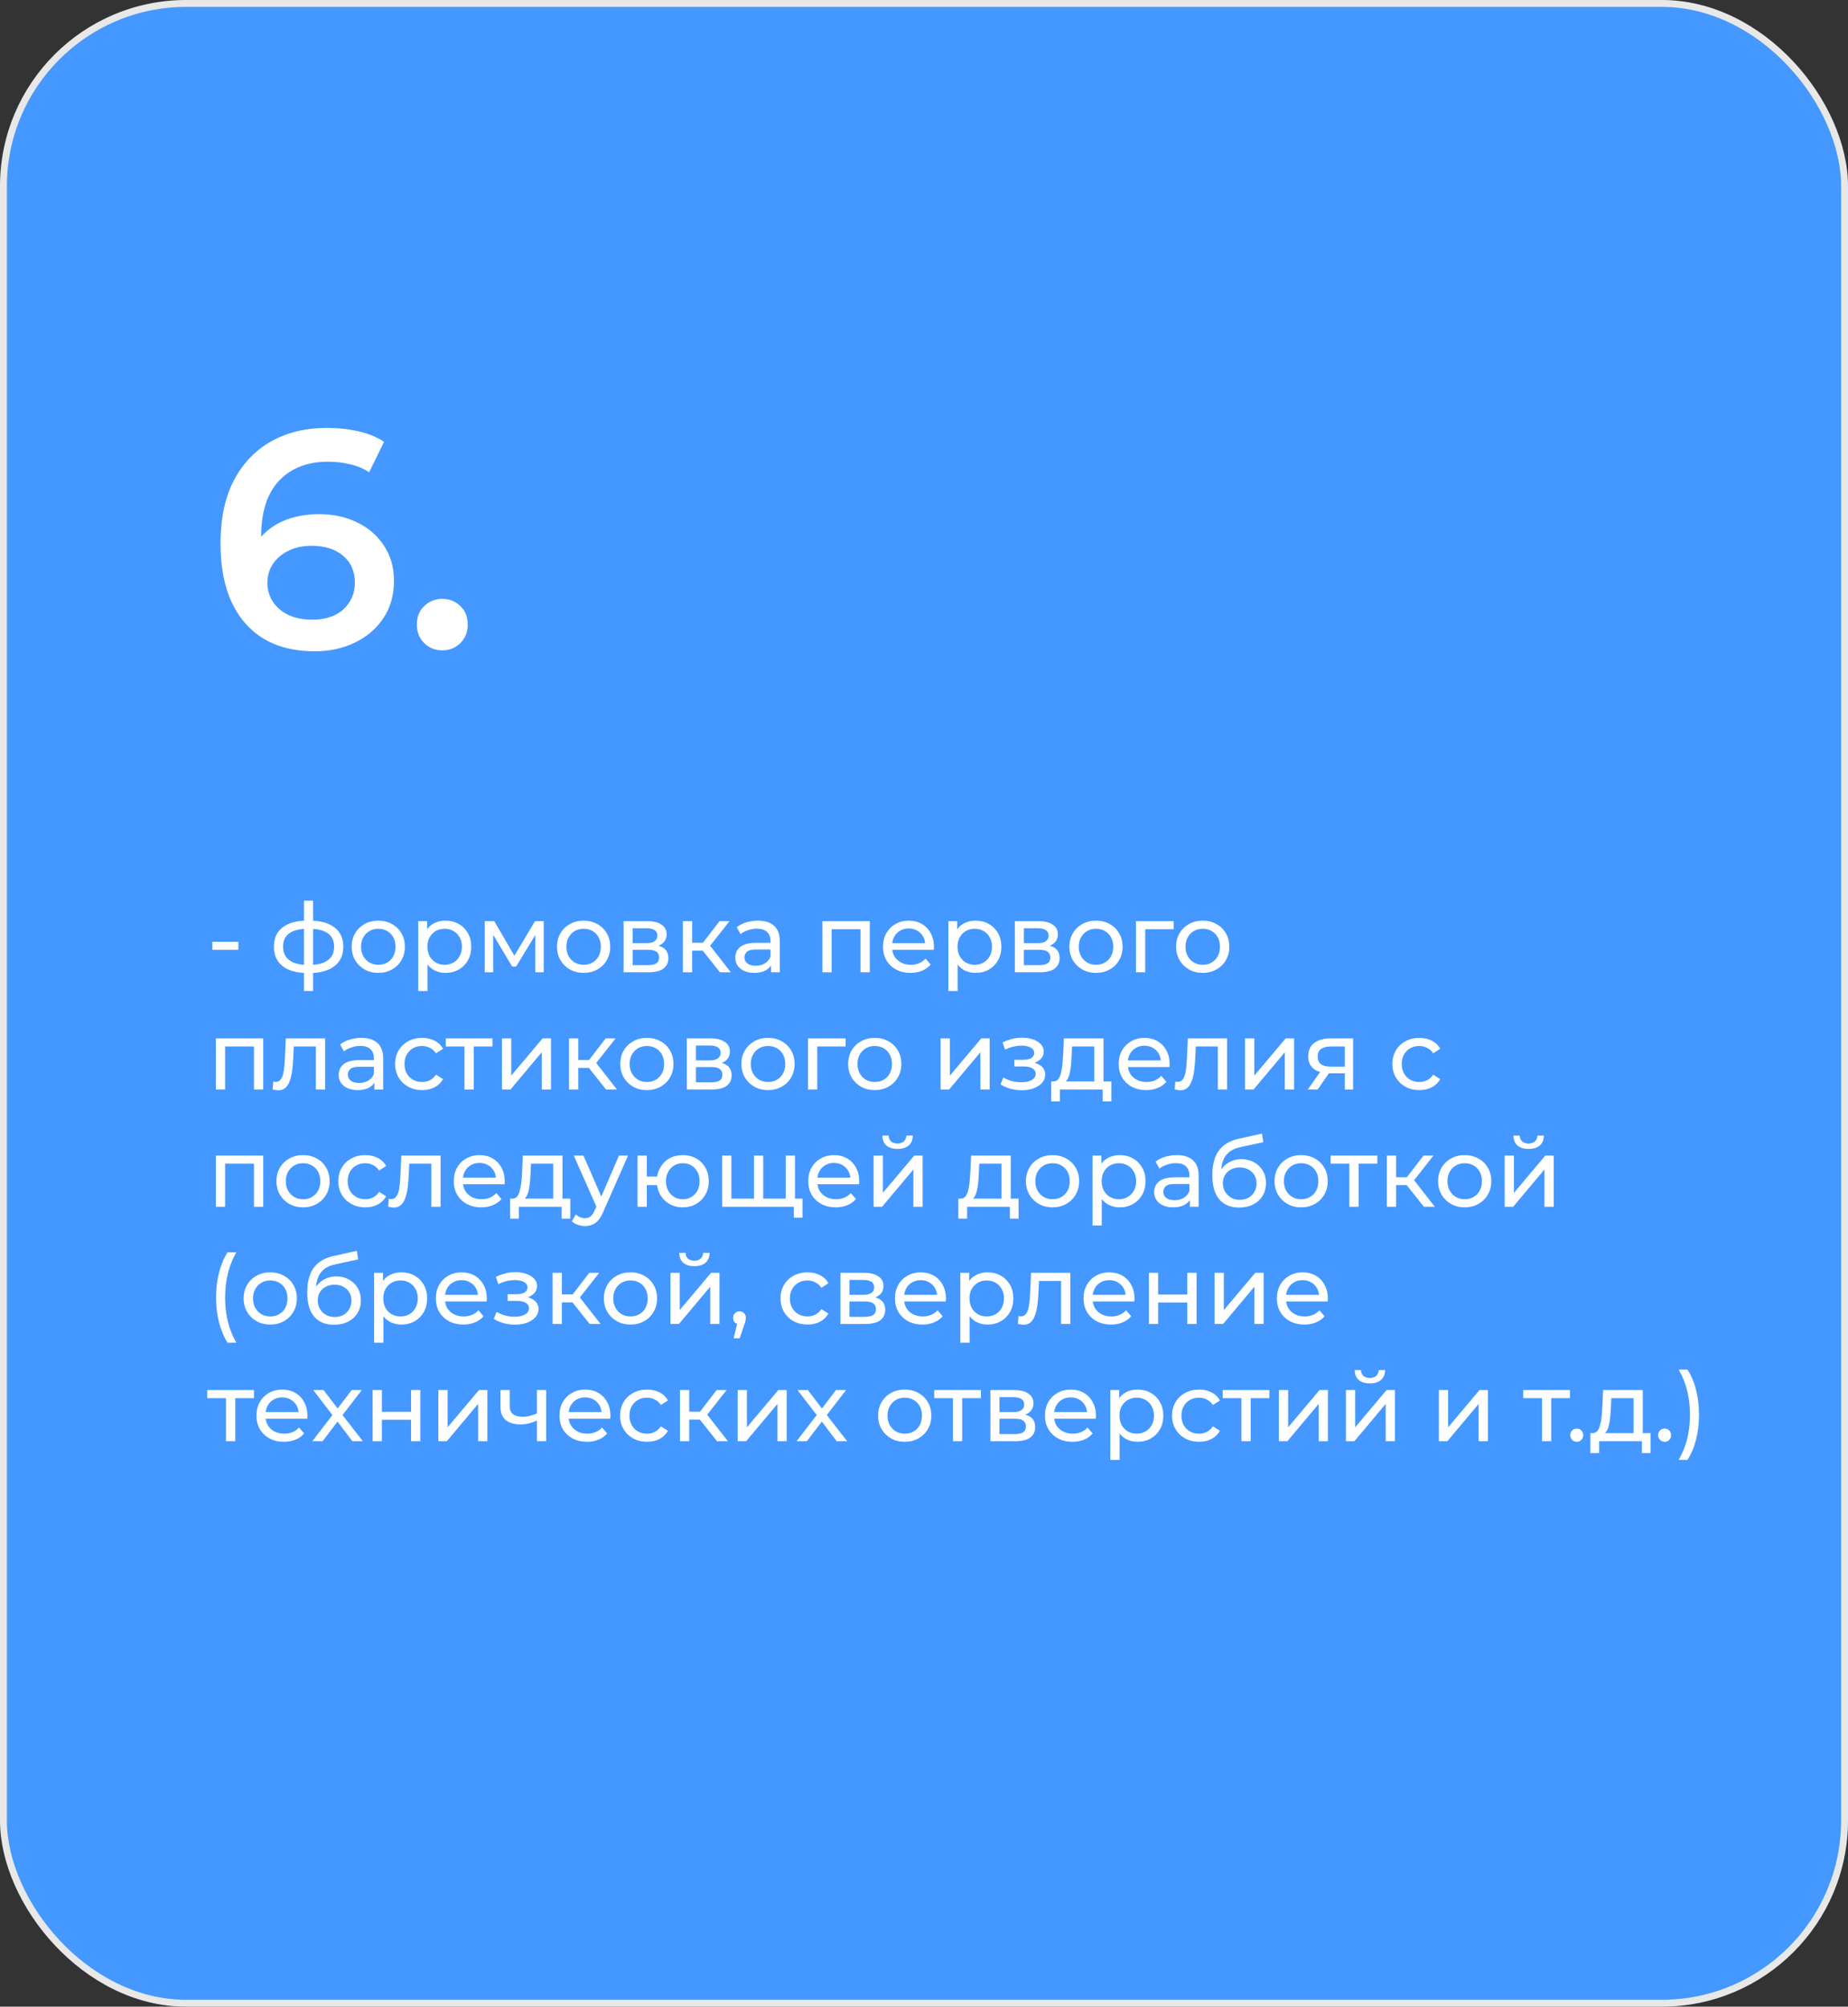
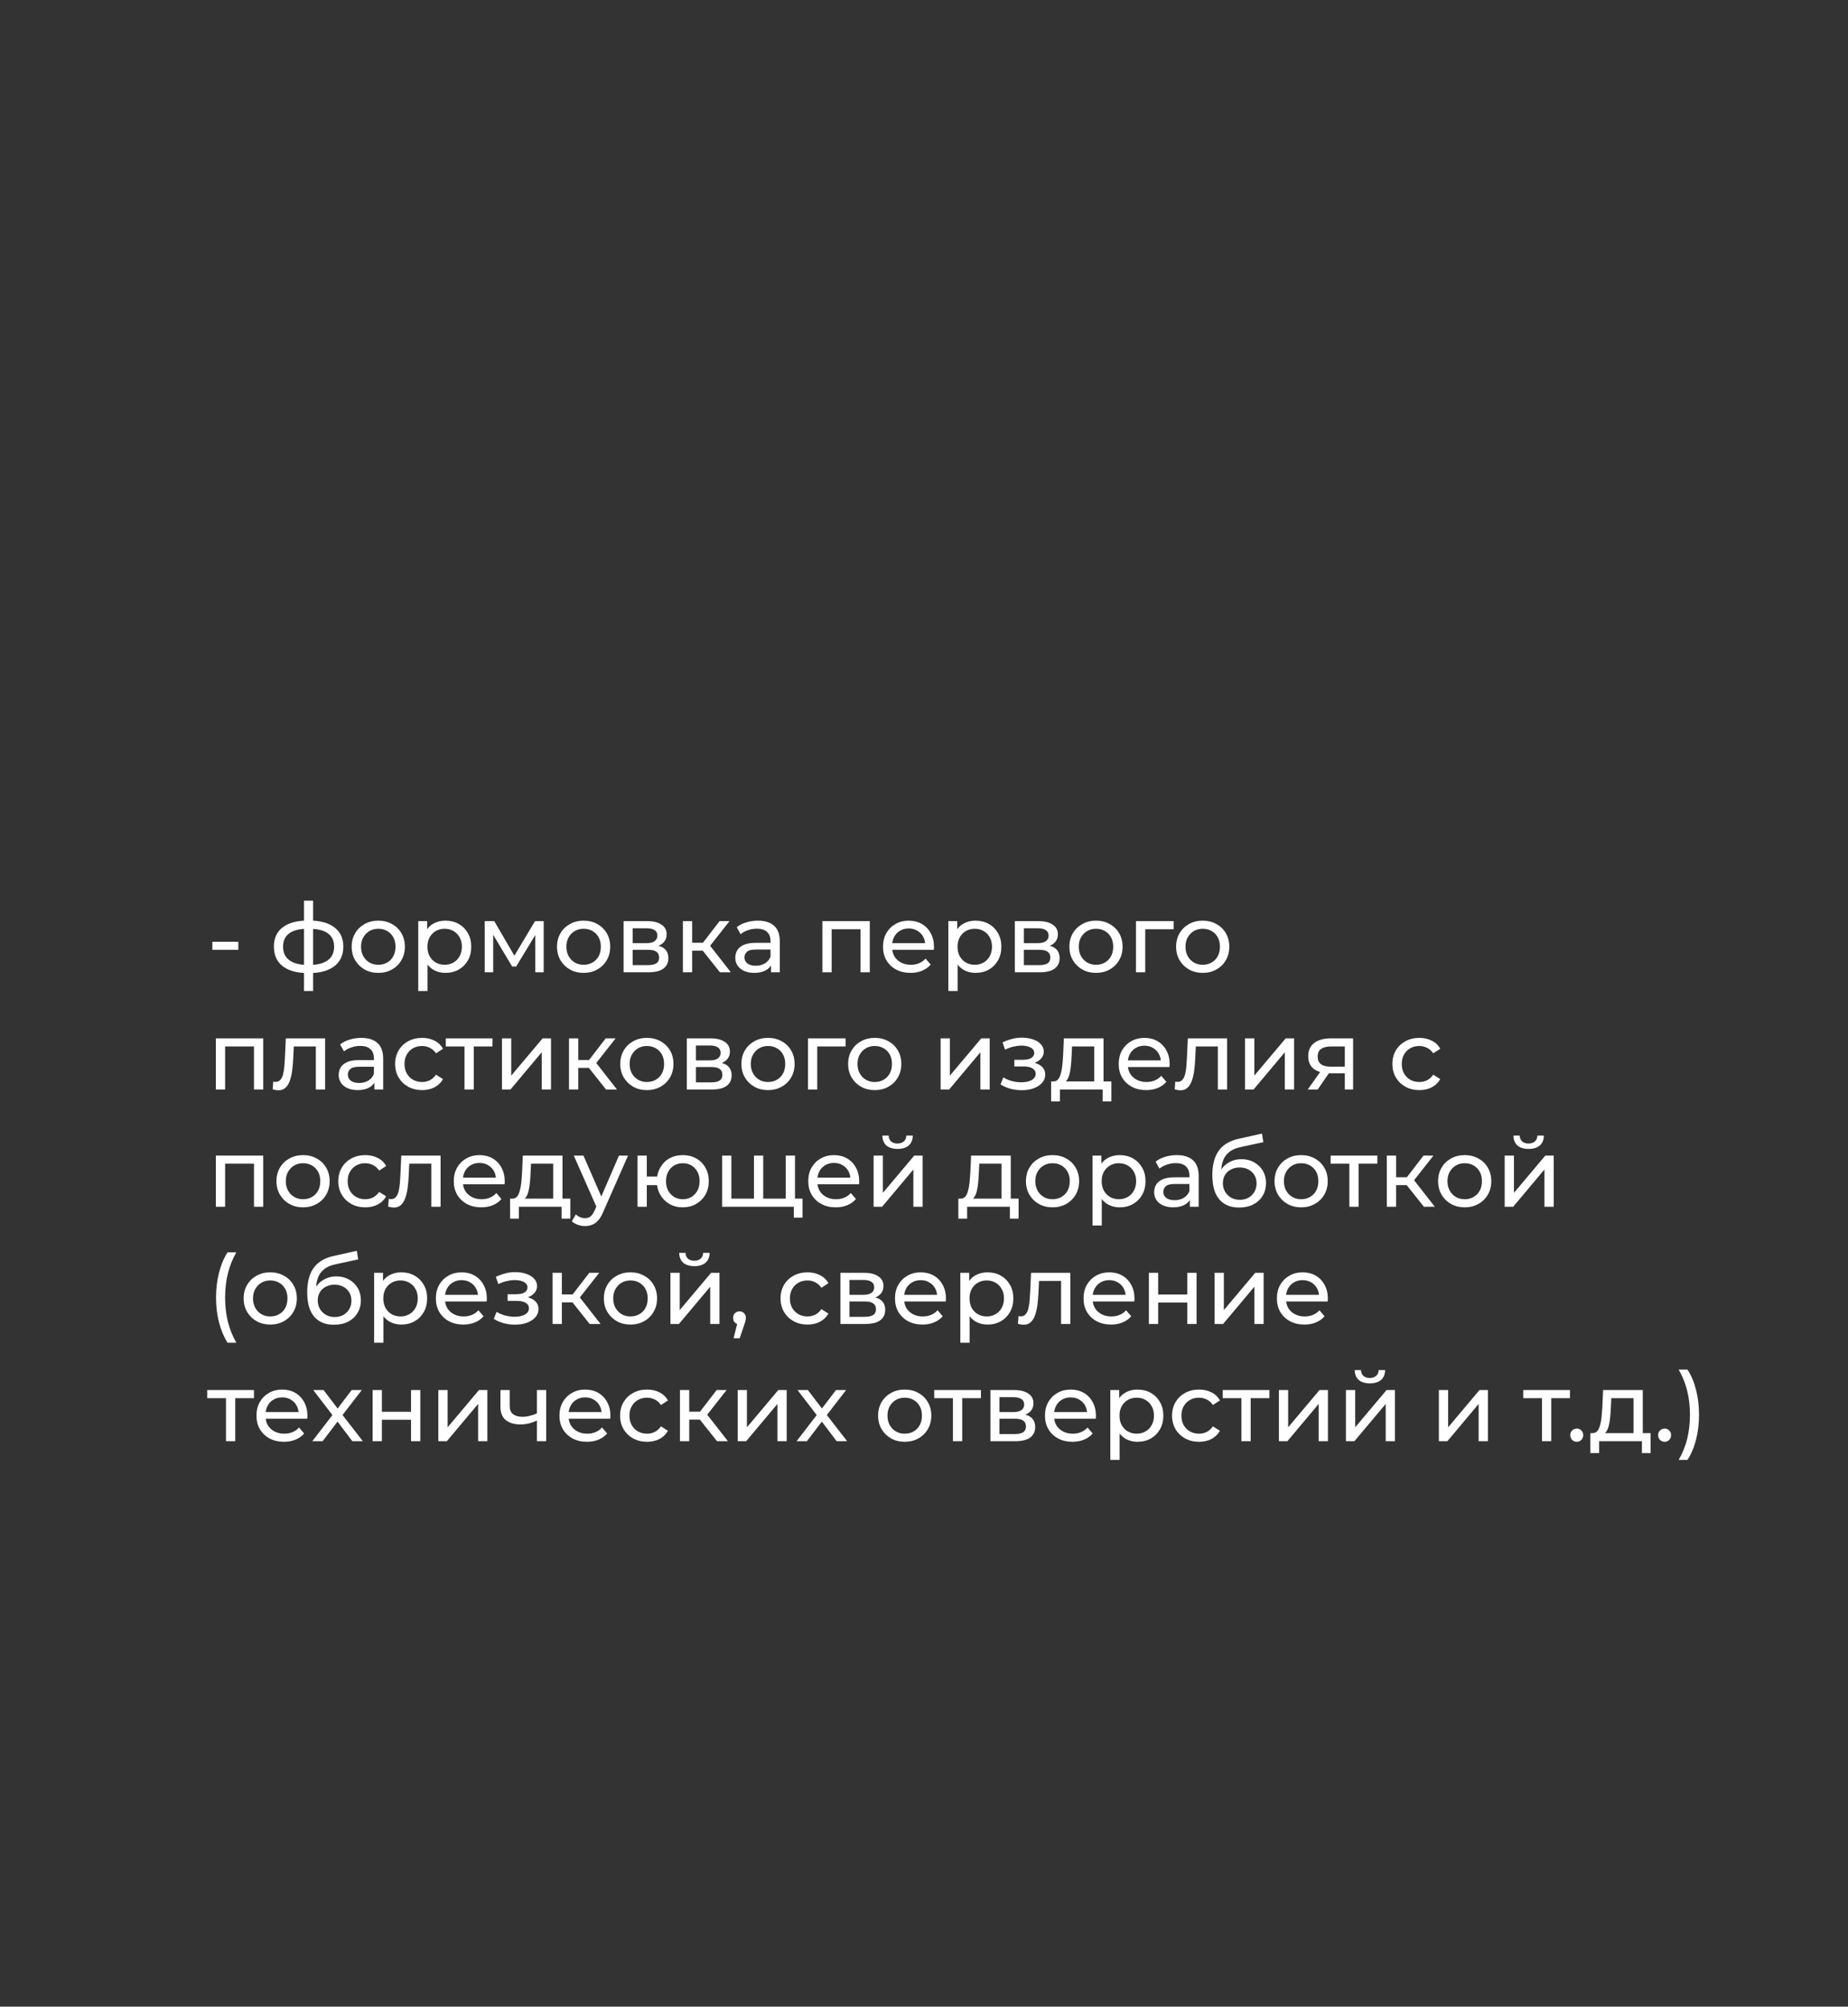
<svg xmlns="http://www.w3.org/2000/svg" width="268" height="291" viewBox="0 0 268 291" fill="none">
  <rect x="0" y="0" width="268" height="291" fill="#333333" stroke="none" />
-   <rect x="0.5" y="0.5" width="267" height="290" rx="26.5" fill="#4498FF" stroke="#E8E8E8" />
  <path d="M30.798 137.738V136.576H34.564V137.738H30.798ZM44.845 141.112C44.836 141.112 44.803 141.112 44.747 141.112C44.7 141.112 44.654 141.112 44.607 141.112C44.56 141.112 44.532 141.112 44.523 141.112C43.002 141.093 41.821 140.757 40.981 140.104C40.141 139.441 39.721 138.499 39.721 137.276C39.721 136.063 40.141 135.134 40.981 134.49C41.831 133.837 43.025 133.505 44.565 133.496C44.584 133.496 44.612 133.496 44.649 133.496C44.696 133.496 44.738 133.496 44.775 133.496C44.822 133.496 44.85 133.496 44.859 133.496C46.418 133.496 47.627 133.823 48.485 134.476C49.353 135.129 49.787 136.063 49.787 137.276C49.787 138.508 49.353 139.455 48.485 140.118C47.617 140.781 46.404 141.112 44.845 141.112ZM44.817 139.936C45.629 139.936 46.301 139.833 46.833 139.628C47.374 139.423 47.781 139.124 48.051 138.732C48.322 138.34 48.457 137.855 48.457 137.276C48.457 136.707 48.322 136.231 48.051 135.848C47.781 135.465 47.374 135.176 46.833 134.98C46.301 134.784 45.629 134.686 44.817 134.686C44.798 134.686 44.761 134.686 44.705 134.686C44.649 134.686 44.617 134.686 44.607 134.686C43.814 134.686 43.151 134.789 42.619 134.994C42.096 135.19 41.705 135.479 41.443 135.862C41.182 136.245 41.051 136.716 41.051 137.276C41.051 137.845 41.182 138.326 41.443 138.718C41.714 139.11 42.111 139.409 42.633 139.614C43.165 139.819 43.823 139.927 44.607 139.936C44.626 139.936 44.658 139.936 44.705 139.936C44.761 139.936 44.798 139.936 44.817 139.936ZM44.089 143.716V130.612H45.405V143.716H44.089ZM54.865 141.084C54.118 141.084 53.455 140.921 52.877 140.594C52.298 140.267 51.841 139.819 51.505 139.25C51.169 138.671 51.001 138.018 51.001 137.29C51.001 136.553 51.169 135.899 51.505 135.33C51.841 134.761 52.298 134.317 52.877 134C53.455 133.673 54.118 133.51 54.865 133.51C55.602 133.51 56.26 133.673 56.839 134C57.427 134.317 57.884 134.761 58.211 135.33C58.547 135.89 58.715 136.543 58.715 137.29C58.715 138.027 58.547 138.681 58.211 139.25C57.884 139.819 57.427 140.267 56.839 140.594C56.26 140.921 55.602 141.084 54.865 141.084ZM54.865 139.908C55.341 139.908 55.765 139.801 56.139 139.586C56.521 139.371 56.82 139.068 57.035 138.676C57.249 138.275 57.357 137.813 57.357 137.29C57.357 136.758 57.249 136.301 57.035 135.918C56.82 135.526 56.521 135.223 56.139 135.008C55.765 134.793 55.341 134.686 54.865 134.686C54.389 134.686 53.964 134.793 53.591 135.008C53.217 135.223 52.919 135.526 52.695 135.918C52.471 136.301 52.359 136.758 52.359 137.29C52.359 137.813 52.471 138.275 52.695 138.676C52.919 139.068 53.217 139.371 53.591 139.586C53.964 139.801 54.389 139.908 54.865 139.908ZM64.59 141.084C63.974 141.084 63.409 140.944 62.895 140.664C62.392 140.375 61.986 139.95 61.678 139.39C61.379 138.83 61.23 138.13 61.23 137.29C61.23 136.45 61.374 135.75 61.663 135.19C61.962 134.63 62.364 134.21 62.867 133.93C63.381 133.65 63.955 133.51 64.59 133.51C65.317 133.51 65.962 133.669 66.522 133.986C67.082 134.303 67.525 134.747 67.852 135.316C68.178 135.876 68.341 136.534 68.341 137.29C68.341 138.046 68.178 138.709 67.852 139.278C67.525 139.847 67.082 140.291 66.522 140.608C65.962 140.925 65.317 141.084 64.59 141.084ZM60.656 143.716V133.58H61.944V135.582L61.859 137.304L61.999 139.026V143.716H60.656ZM64.478 139.908C64.954 139.908 65.378 139.801 65.751 139.586C66.134 139.371 66.433 139.068 66.647 138.676C66.871 138.275 66.984 137.813 66.984 137.29C66.984 136.758 66.871 136.301 66.647 135.918C66.433 135.526 66.134 135.223 65.751 135.008C65.378 134.793 64.954 134.686 64.478 134.686C64.011 134.686 63.586 134.793 63.203 135.008C62.83 135.223 62.532 135.526 62.307 135.918C62.093 136.301 61.986 136.758 61.986 137.29C61.986 137.813 62.093 138.275 62.307 138.676C62.532 139.068 62.83 139.371 63.203 139.586C63.586 139.801 64.011 139.908 64.478 139.908ZM70.294 141V133.58H71.68L74.872 139.068H74.312L77.588 133.58H78.848V141H77.63V135.092L77.854 135.218L74.858 140.16H74.27L71.26 135.12L71.526 135.064V141H70.294ZM84.642 141.084C83.895 141.084 83.233 140.921 82.654 140.594C82.075 140.267 81.618 139.819 81.282 139.25C80.946 138.671 80.778 138.018 80.778 137.29C80.778 136.553 80.946 135.899 81.282 135.33C81.618 134.761 82.075 134.317 82.654 134C83.233 133.673 83.895 133.51 84.642 133.51C85.379 133.51 86.037 133.673 86.616 134C87.204 134.317 87.661 134.761 87.988 135.33C88.324 135.89 88.492 136.543 88.492 137.29C88.492 138.027 88.324 138.681 87.988 139.25C87.661 139.819 87.204 140.267 86.616 140.594C86.037 140.921 85.379 141.084 84.642 141.084ZM84.642 139.908C85.118 139.908 85.543 139.801 85.916 139.586C86.299 139.371 86.597 139.068 86.812 138.676C87.027 138.275 87.134 137.813 87.134 137.29C87.134 136.758 87.027 136.301 86.812 135.918C86.597 135.526 86.299 135.223 85.916 135.008C85.543 134.793 85.118 134.686 84.642 134.686C84.166 134.686 83.741 134.793 83.368 135.008C82.995 135.223 82.696 135.526 82.472 135.918C82.248 136.301 82.136 136.758 82.136 137.29C82.136 137.813 82.248 138.275 82.472 138.676C82.696 139.068 82.995 139.371 83.368 139.586C83.741 139.801 84.166 139.908 84.642 139.908ZM90.433 141V133.58H93.877C94.745 133.58 95.426 133.748 95.921 134.084C96.425 134.411 96.677 134.877 96.677 135.484C96.677 136.091 96.439 136.562 95.963 136.898C95.496 137.225 94.876 137.388 94.101 137.388L94.311 137.024C95.198 137.024 95.856 137.187 96.285 137.514C96.714 137.841 96.929 138.321 96.929 138.956C96.929 139.6 96.686 140.104 96.201 140.468C95.725 140.823 94.992 141 94.003 141H90.433ZM91.749 139.964H93.905C94.465 139.964 94.885 139.88 95.165 139.712C95.445 139.535 95.585 139.255 95.585 138.872C95.585 138.48 95.454 138.195 95.193 138.018C94.941 137.831 94.54 137.738 93.989 137.738H91.749V139.964ZM91.749 136.772H93.765C94.278 136.772 94.665 136.679 94.927 136.492C95.198 136.296 95.333 136.025 95.333 135.68C95.333 135.325 95.198 135.059 94.927 134.882C94.665 134.705 94.278 134.616 93.765 134.616H91.749V136.772ZM104.408 141L101.538 137.388L102.644 136.716L105.99 141H104.408ZM99.032 141V133.58H100.376V141H99.032ZM99.971 137.864V136.716H102.42V137.864H99.971ZM102.756 137.444L101.51 137.276L104.352 133.58H105.794L102.756 137.444ZM111.813 141V139.432L111.743 139.138V136.464C111.743 135.895 111.575 135.456 111.239 135.148C110.912 134.831 110.418 134.672 109.755 134.672C109.316 134.672 108.887 134.747 108.467 134.896C108.047 135.036 107.692 135.227 107.403 135.47L106.843 134.462C107.226 134.154 107.683 133.921 108.215 133.762C108.756 133.594 109.321 133.51 109.909 133.51C110.926 133.51 111.71 133.757 112.261 134.252C112.812 134.747 113.087 135.503 113.087 136.52V141H111.813ZM109.377 141.084C108.826 141.084 108.341 140.991 107.921 140.804C107.51 140.617 107.193 140.361 106.969 140.034C106.745 139.698 106.633 139.32 106.633 138.9C106.633 138.499 106.726 138.135 106.913 137.808C107.109 137.481 107.422 137.22 107.851 137.024C108.29 136.828 108.878 136.73 109.615 136.73H111.967V137.696H109.671C108.999 137.696 108.546 137.808 108.313 138.032C108.08 138.256 107.963 138.527 107.963 138.844C107.963 139.208 108.108 139.502 108.397 139.726C108.686 139.941 109.088 140.048 109.601 140.048C110.105 140.048 110.544 139.936 110.917 139.712C111.3 139.488 111.575 139.161 111.743 138.732L112.009 139.656C111.832 140.095 111.519 140.445 111.071 140.706C110.623 140.958 110.058 141.084 109.377 141.084ZM119.267 141V133.58H126.141V141H124.797V134.42L125.119 134.756H120.289L120.611 134.42V141H119.267ZM132.045 141.084C131.252 141.084 130.552 140.921 129.945 140.594C129.348 140.267 128.881 139.819 128.545 139.25C128.219 138.681 128.055 138.027 128.055 137.29C128.055 136.553 128.214 135.899 128.531 135.33C128.858 134.761 129.301 134.317 129.861 134C130.431 133.673 131.07 133.51 131.779 133.51C132.498 133.51 133.133 133.669 133.683 133.986C134.234 134.303 134.663 134.751 134.971 135.33C135.289 135.899 135.447 136.567 135.447 137.332C135.447 137.388 135.443 137.453 135.433 137.528C135.433 137.603 135.429 137.673 135.419 137.738H129.105V136.772H134.719L134.173 137.108C134.183 136.632 134.085 136.207 133.879 135.834C133.674 135.461 133.389 135.171 133.025 134.966C132.671 134.751 132.255 134.644 131.779 134.644C131.313 134.644 130.897 134.751 130.533 134.966C130.169 135.171 129.885 135.465 129.679 135.848C129.474 136.221 129.371 136.651 129.371 137.136V137.36C129.371 137.855 129.483 138.298 129.707 138.69C129.941 139.073 130.263 139.371 130.673 139.586C131.084 139.801 131.555 139.908 132.087 139.908C132.526 139.908 132.923 139.833 133.277 139.684C133.641 139.535 133.959 139.311 134.229 139.012L134.971 139.88C134.635 140.272 134.215 140.571 133.711 140.776C133.217 140.981 132.661 141.084 132.045 141.084ZM141.466 141.084C140.85 141.084 140.286 140.944 139.772 140.664C139.268 140.375 138.862 139.95 138.554 139.39C138.256 138.83 138.106 138.13 138.106 137.29C138.106 136.45 138.251 135.75 138.54 135.19C138.839 134.63 139.24 134.21 139.744 133.93C140.258 133.65 140.832 133.51 141.466 133.51C142.194 133.51 142.838 133.669 143.398 133.986C143.958 134.303 144.402 134.747 144.728 135.316C145.055 135.876 145.218 136.534 145.218 137.29C145.218 138.046 145.055 138.709 144.728 139.278C144.402 139.847 143.958 140.291 143.398 140.608C142.838 140.925 142.194 141.084 141.466 141.084ZM137.532 143.716V133.58H138.82V135.582L138.736 137.304L138.876 139.026V143.716H137.532ZM141.354 139.908C141.83 139.908 142.255 139.801 142.628 139.586C143.011 139.371 143.31 139.068 143.524 138.676C143.748 138.275 143.86 137.813 143.86 137.29C143.86 136.758 143.748 136.301 143.524 135.918C143.31 135.526 143.011 135.223 142.628 135.008C142.255 134.793 141.83 134.686 141.354 134.686C140.888 134.686 140.463 134.793 140.08 135.008C139.707 135.223 139.408 135.526 139.184 135.918C138.97 136.301 138.862 136.758 138.862 137.29C138.862 137.813 138.97 138.275 139.184 138.676C139.408 139.068 139.707 139.371 140.08 139.586C140.463 139.801 140.888 139.908 141.354 139.908ZM147.171 141V133.58H150.615C151.483 133.58 152.164 133.748 152.659 134.084C153.163 134.411 153.415 134.877 153.415 135.484C153.415 136.091 153.177 136.562 152.701 136.898C152.234 137.225 151.614 137.388 150.839 137.388L151.049 137.024C151.936 137.024 152.594 137.187 153.023 137.514C153.452 137.841 153.667 138.321 153.667 138.956C153.667 139.6 153.424 140.104 152.939 140.468C152.463 140.823 151.73 141 150.741 141H147.171ZM148.487 139.964H150.643C151.203 139.964 151.623 139.88 151.903 139.712C152.183 139.535 152.323 139.255 152.323 138.872C152.323 138.48 152.192 138.195 151.931 138.018C151.679 137.831 151.278 137.738 150.727 137.738H148.487V139.964ZM148.487 136.772H150.503C151.016 136.772 151.404 136.679 151.665 136.492C151.936 136.296 152.071 136.025 152.071 135.68C152.071 135.325 151.936 135.059 151.665 134.882C151.404 134.705 151.016 134.616 150.503 134.616H148.487V136.772ZM158.949 141.084C158.202 141.084 157.539 140.921 156.961 140.594C156.382 140.267 155.925 139.819 155.589 139.25C155.253 138.671 155.085 138.018 155.085 137.29C155.085 136.553 155.253 135.899 155.589 135.33C155.925 134.761 156.382 134.317 156.961 134C157.539 133.673 158.202 133.51 158.949 133.51C159.686 133.51 160.344 133.673 160.923 134C161.511 134.317 161.968 134.761 162.295 135.33C162.631 135.89 162.799 136.543 162.799 137.29C162.799 138.027 162.631 138.681 162.295 139.25C161.968 139.819 161.511 140.267 160.923 140.594C160.344 140.921 159.686 141.084 158.949 141.084ZM158.949 139.908C159.425 139.908 159.849 139.801 160.223 139.586C160.605 139.371 160.904 139.068 161.119 138.676C161.333 138.275 161.441 137.813 161.441 137.29C161.441 136.758 161.333 136.301 161.119 135.918C160.904 135.526 160.605 135.223 160.223 135.008C159.849 134.793 159.425 134.686 158.949 134.686C158.473 134.686 158.048 134.793 157.675 135.008C157.301 135.223 157.003 135.526 156.779 135.918C156.555 136.301 156.443 136.758 156.443 137.29C156.443 137.813 156.555 138.275 156.779 138.676C157.003 139.068 157.301 139.371 157.675 139.586C158.048 139.801 158.473 139.908 158.949 139.908ZM164.74 141V133.58H170.2V134.756H165.762L166.084 134.448V141H164.74ZM174.425 141.084C173.679 141.084 173.016 140.921 172.437 140.594C171.859 140.267 171.401 139.819 171.065 139.25C170.729 138.671 170.561 138.018 170.561 137.29C170.561 136.553 170.729 135.899 171.065 135.33C171.401 134.761 171.859 134.317 172.437 134C173.016 133.673 173.679 133.51 174.425 133.51C175.163 133.51 175.821 133.673 176.399 134C176.987 134.317 177.445 134.761 177.771 135.33C178.107 135.89 178.275 136.543 178.275 137.29C178.275 138.027 178.107 138.681 177.771 139.25C177.445 139.819 176.987 140.267 176.399 140.594C175.821 140.921 175.163 141.084 174.425 141.084ZM174.425 139.908C174.901 139.908 175.326 139.801 175.699 139.586C176.082 139.371 176.381 139.068 176.595 138.676C176.81 138.275 176.917 137.813 176.917 137.29C176.917 136.758 176.81 136.301 176.595 135.918C176.381 135.526 176.082 135.223 175.699 135.008C175.326 134.793 174.901 134.686 174.425 134.686C173.949 134.686 173.525 134.793 173.151 135.008C172.778 135.223 172.479 135.526 172.255 135.918C172.031 136.301 171.919 136.758 171.919 137.29C171.919 137.813 172.031 138.275 172.255 138.676C172.479 139.068 172.778 139.371 173.151 139.586C173.525 139.801 173.949 139.908 174.425 139.908ZM31.302 158V150.58H38.176V158H36.832V151.42L37.154 151.756H32.324L32.646 151.42V158H31.302ZM39.545 157.986L39.629 156.852C39.694 156.861 39.755 156.871 39.811 156.88C39.867 156.889 39.918 156.894 39.965 156.894C40.263 156.894 40.497 156.791 40.665 156.586C40.842 156.381 40.973 156.11 41.057 155.774C41.141 155.429 41.201 155.041 41.239 154.612C41.276 154.183 41.304 153.753 41.323 153.324L41.449 150.58H47.147V158H45.803V151.364L46.125 151.756H42.317L42.625 151.35L42.527 153.408C42.499 154.061 42.447 154.673 42.373 155.242C42.298 155.811 42.181 156.311 42.023 156.74C41.873 157.169 41.663 157.505 41.393 157.748C41.131 157.991 40.791 158.112 40.371 158.112C40.249 158.112 40.119 158.098 39.979 158.07C39.848 158.051 39.703 158.023 39.545 157.986ZM54.295 158V156.432L54.225 156.138V153.464C54.225 152.895 54.057 152.456 53.721 152.148C53.395 151.831 52.9 151.672 52.237 151.672C51.799 151.672 51.369 151.747 50.949 151.896C50.529 152.036 50.175 152.227 49.885 152.47L49.325 151.462C49.708 151.154 50.165 150.921 50.697 150.762C51.239 150.594 51.803 150.51 52.391 150.51C53.409 150.51 54.193 150.757 54.743 151.252C55.294 151.747 55.569 152.503 55.569 153.52V158H54.295ZM51.859 158.084C51.309 158.084 50.823 157.991 50.403 157.804C49.993 157.617 49.675 157.361 49.451 157.034C49.227 156.698 49.115 156.32 49.115 155.9C49.115 155.499 49.209 155.135 49.395 154.808C49.591 154.481 49.904 154.22 50.333 154.024C50.772 153.828 51.36 153.73 52.097 153.73H54.449V154.696H52.153C51.481 154.696 51.029 154.808 50.795 155.032C50.562 155.256 50.445 155.527 50.445 155.844C50.445 156.208 50.59 156.502 50.879 156.726C51.169 156.941 51.57 157.048 52.083 157.048C52.587 157.048 53.026 156.936 53.399 156.712C53.782 156.488 54.057 156.161 54.225 155.732L54.491 156.656C54.314 157.095 54.001 157.445 53.553 157.706C53.105 157.958 52.541 158.084 51.859 158.084ZM61.224 158.084C60.468 158.084 59.791 157.921 59.194 157.594C58.605 157.267 58.144 156.819 57.807 156.25C57.471 155.681 57.303 155.027 57.303 154.29C57.303 153.553 57.471 152.899 57.807 152.33C58.144 151.761 58.605 151.317 59.194 151C59.791 150.673 60.468 150.51 61.224 150.51C61.895 150.51 62.493 150.645 63.016 150.916C63.547 151.177 63.958 151.569 64.248 152.092L63.225 152.75C62.983 152.386 62.684 152.12 62.33 151.952C61.984 151.775 61.611 151.686 61.209 151.686C60.724 151.686 60.29 151.793 59.907 152.008C59.525 152.223 59.221 152.526 58.998 152.918C58.773 153.301 58.661 153.758 58.661 154.29C58.661 154.822 58.773 155.284 58.998 155.676C59.221 156.068 59.525 156.371 59.907 156.586C60.29 156.801 60.724 156.908 61.209 156.908C61.611 156.908 61.984 156.824 62.33 156.656C62.684 156.479 62.983 156.208 63.225 155.844L64.248 156.488C63.958 157.001 63.547 157.398 63.016 157.678C62.493 157.949 61.895 158.084 61.224 158.084ZM67.362 158V151.406L67.698 151.756H64.646V150.58H71.422V151.756H68.384L68.706 151.406V158H67.362ZM72.796 158V150.58H74.14V155.984L78.69 150.58H79.908V158H78.564V152.596L74.028 158H72.796ZM87.893 158L85.023 154.388L86.129 153.716L89.475 158H87.893ZM82.517 158V150.58H83.861V158H82.517ZM83.455 154.864V153.716H85.905V154.864H83.455ZM86.241 154.444L84.995 154.276L87.837 150.58H89.279L86.241 154.444ZM93.816 158.084C93.069 158.084 92.407 157.921 91.828 157.594C91.249 157.267 90.792 156.819 90.456 156.25C90.12 155.671 89.952 155.018 89.952 154.29C89.952 153.553 90.12 152.899 90.456 152.33C90.792 151.761 91.249 151.317 91.828 151C92.407 150.673 93.069 150.51 93.816 150.51C94.553 150.51 95.211 150.673 95.79 151C96.378 151.317 96.835 151.761 97.162 152.33C97.498 152.89 97.666 153.543 97.666 154.29C97.666 155.027 97.498 155.681 97.162 156.25C96.835 156.819 96.378 157.267 95.79 157.594C95.211 157.921 94.553 158.084 93.816 158.084ZM93.816 156.908C94.292 156.908 94.717 156.801 95.09 156.586C95.473 156.371 95.771 156.068 95.986 155.676C96.201 155.275 96.308 154.813 96.308 154.29C96.308 153.758 96.201 153.301 95.986 152.918C95.771 152.526 95.473 152.223 95.09 152.008C94.717 151.793 94.292 151.686 93.816 151.686C93.34 151.686 92.915 151.793 92.542 152.008C92.169 152.223 91.87 152.526 91.646 152.918C91.422 153.301 91.31 153.758 91.31 154.29C91.31 154.813 91.422 155.275 91.646 155.676C91.87 156.068 92.169 156.371 92.542 156.586C92.915 156.801 93.34 156.908 93.816 156.908ZM99.607 158V150.58H103.051C103.919 150.58 104.6 150.748 105.095 151.084C105.599 151.411 105.851 151.877 105.851 152.484C105.851 153.091 105.613 153.562 105.137 153.898C104.67 154.225 104.049 154.388 103.275 154.388L103.485 154.024C104.371 154.024 105.029 154.187 105.459 154.514C105.888 154.841 106.103 155.321 106.103 155.956C106.103 156.6 105.86 157.104 105.375 157.468C104.899 157.823 104.166 158 103.177 158H99.607ZM100.923 156.964H103.079C103.639 156.964 104.059 156.88 104.339 156.712C104.619 156.535 104.759 156.255 104.759 155.872C104.759 155.48 104.628 155.195 104.367 155.018C104.115 154.831 103.713 154.738 103.163 154.738H100.923V156.964ZM100.923 153.772H102.939C103.452 153.772 103.839 153.679 104.101 153.492C104.371 153.296 104.507 153.025 104.507 152.68C104.507 152.325 104.371 152.059 104.101 151.882C103.839 151.705 103.452 151.616 102.939 151.616H100.923V153.772ZM111.384 158.084C110.638 158.084 109.975 157.921 109.396 157.594C108.818 157.267 108.36 156.819 108.024 156.25C107.688 155.671 107.52 155.018 107.52 154.29C107.52 153.553 107.688 152.899 108.024 152.33C108.36 151.761 108.818 151.317 109.396 151C109.975 150.673 110.638 150.51 111.384 150.51C112.122 150.51 112.78 150.673 113.358 151C113.946 151.317 114.404 151.761 114.73 152.33C115.066 152.89 115.234 153.543 115.234 154.29C115.234 155.027 115.066 155.681 114.73 156.25C114.404 156.819 113.946 157.267 113.358 157.594C112.78 157.921 112.122 158.084 111.384 158.084ZM111.384 156.908C111.86 156.908 112.285 156.801 112.658 156.586C113.041 156.371 113.34 156.068 113.554 155.676C113.769 155.275 113.876 154.813 113.876 154.29C113.876 153.758 113.769 153.301 113.554 152.918C113.34 152.526 113.041 152.223 112.658 152.008C112.285 151.793 111.86 151.686 111.384 151.686C110.908 151.686 110.484 151.793 110.11 152.008C109.737 152.223 109.438 152.526 109.214 152.918C108.99 153.301 108.878 153.758 108.878 154.29C108.878 154.813 108.99 155.275 109.214 155.676C109.438 156.068 109.737 156.371 110.11 156.586C110.484 156.801 110.908 156.908 111.384 156.908ZM117.175 158V150.58H122.635V151.756H118.197L118.519 151.448V158H117.175ZM126.861 158.084C126.114 158.084 125.452 157.921 124.873 157.594C124.294 157.267 123.837 156.819 123.501 156.25C123.165 155.671 122.997 155.018 122.997 154.29C122.997 153.553 123.165 152.899 123.501 152.33C123.837 151.761 124.294 151.317 124.873 151C125.452 150.673 126.114 150.51 126.861 150.51C127.598 150.51 128.256 150.673 128.835 151C129.423 151.317 129.88 151.761 130.207 152.33C130.543 152.89 130.711 153.543 130.711 154.29C130.711 155.027 130.543 155.681 130.207 156.25C129.88 156.819 129.423 157.267 128.835 157.594C128.256 157.921 127.598 158.084 126.861 158.084ZM126.861 156.908C127.337 156.908 127.762 156.801 128.135 156.586C128.518 156.371 128.816 156.068 129.031 155.676C129.246 155.275 129.353 154.813 129.353 154.29C129.353 153.758 129.246 153.301 129.031 152.918C128.816 152.526 128.518 152.223 128.135 152.008C127.762 151.793 127.337 151.686 126.861 151.686C126.385 151.686 125.96 151.793 125.587 152.008C125.214 152.223 124.915 152.526 124.691 152.918C124.467 153.301 124.355 153.758 124.355 154.29C124.355 154.813 124.467 155.275 124.691 155.676C124.915 156.068 125.214 156.371 125.587 156.586C125.96 156.801 126.385 156.908 126.861 156.908ZM136.411 158V150.58H137.755V155.984L142.305 150.58H143.523V158H142.179V152.596L137.643 158H136.411ZM148.179 158.098C147.619 158.098 147.068 158.028 146.527 157.888C145.995 157.739 145.519 157.529 145.099 157.258L145.505 156.236C145.86 156.46 146.266 156.637 146.723 156.768C147.18 156.889 147.642 156.95 148.109 156.95C148.538 156.95 148.907 156.899 149.215 156.796C149.532 156.693 149.775 156.553 149.943 156.376C150.111 156.189 150.195 155.975 150.195 155.732C150.195 155.387 150.041 155.121 149.733 154.934C149.425 154.747 148.996 154.654 148.445 154.654H147.101V153.688H148.361C148.688 153.688 148.972 153.651 149.215 153.576C149.458 153.501 149.644 153.389 149.775 153.24C149.915 153.081 149.985 152.899 149.985 152.694C149.985 152.47 149.906 152.279 149.747 152.12C149.588 151.961 149.364 151.84 149.075 151.756C148.795 151.672 148.464 151.63 148.081 151.63C147.708 151.639 147.325 151.691 146.933 151.784C146.55 151.877 146.158 152.022 145.757 152.218L145.393 151.168C145.841 150.953 146.28 150.79 146.709 150.678C147.148 150.557 147.582 150.491 148.011 150.482C148.655 150.463 149.229 150.538 149.733 150.706C150.237 150.865 150.634 151.098 150.923 151.406C151.222 151.714 151.371 152.078 151.371 152.498C151.371 152.853 151.259 153.17 151.035 153.45C150.811 153.721 150.512 153.935 150.139 154.094C149.766 154.253 149.336 154.332 148.851 154.332L148.907 154.01C149.738 154.01 150.391 154.173 150.867 154.5C151.343 154.827 151.581 155.27 151.581 155.83C151.581 156.278 151.432 156.675 151.133 157.02C150.834 157.356 150.428 157.622 149.915 157.818C149.411 158.005 148.832 158.098 148.179 158.098ZM158.692 157.37V151.756H155.472L155.402 153.184C155.384 153.651 155.351 154.103 155.304 154.542C155.267 154.971 155.202 155.368 155.108 155.732C155.024 156.096 154.898 156.395 154.73 156.628C154.562 156.861 154.338 157.006 154.058 157.062L152.728 156.824C153.018 156.833 153.251 156.74 153.428 156.544C153.606 156.339 153.741 156.059 153.834 155.704C153.937 155.349 154.012 154.948 154.058 154.5C154.105 154.043 154.142 153.571 154.17 153.086L154.282 150.58H160.036V157.37H158.692ZM152.434 159.722V156.824H161.17V159.722H159.91V158H153.708V159.722H152.434ZM166.225 158.084C165.432 158.084 164.732 157.921 164.125 157.594C163.528 157.267 163.061 156.819 162.725 156.25C162.398 155.681 162.235 155.027 162.235 154.29C162.235 153.553 162.394 152.899 162.711 152.33C163.038 151.761 163.481 151.317 164.041 151C164.61 150.673 165.25 150.51 165.959 150.51C166.678 150.51 167.312 150.669 167.863 150.986C168.414 151.303 168.843 151.751 169.151 152.33C169.468 152.899 169.627 153.567 169.627 154.332C169.627 154.388 169.622 154.453 169.613 154.528C169.613 154.603 169.608 154.673 169.599 154.738H163.285V153.772H168.899L168.353 154.108C168.362 153.632 168.264 153.207 168.059 152.834C167.854 152.461 167.569 152.171 167.205 151.966C166.85 151.751 166.435 151.644 165.959 151.644C165.492 151.644 165.077 151.751 164.713 151.966C164.349 152.171 164.064 152.465 163.859 152.848C163.654 153.221 163.551 153.651 163.551 154.136V154.36C163.551 154.855 163.663 155.298 163.887 155.69C164.12 156.073 164.442 156.371 164.853 156.586C165.264 156.801 165.735 156.908 166.267 156.908C166.706 156.908 167.102 156.833 167.457 156.684C167.821 156.535 168.138 156.311 168.409 156.012L169.151 156.88C168.815 157.272 168.395 157.571 167.891 157.776C167.396 157.981 166.841 158.084 166.225 158.084ZM170.357 157.986L170.441 156.852C170.506 156.861 170.567 156.871 170.623 156.88C170.679 156.889 170.73 156.894 170.777 156.894C171.076 156.894 171.309 156.791 171.477 156.586C171.654 156.381 171.785 156.11 171.869 155.774C171.953 155.429 172.014 155.041 172.051 154.612C172.088 154.183 172.116 153.753 172.135 153.324L172.261 150.58H177.959V158H176.615V151.364L176.937 151.756H173.129L173.437 151.35L173.339 153.408C173.311 154.061 173.26 154.673 173.185 155.242C173.11 155.811 172.994 156.311 172.835 156.74C172.686 157.169 172.476 157.505 172.205 157.748C171.944 157.991 171.603 158.112 171.183 158.112C171.062 158.112 170.931 158.098 170.791 158.07C170.66 158.051 170.516 158.023 170.357 157.986ZM180.558 158V150.58H181.902V155.984L186.452 150.58H187.67V158H186.326V152.596L181.79 158H180.558ZM195.025 158V155.396L195.235 155.648H192.869C191.879 155.648 191.105 155.438 190.545 155.018C189.994 154.598 189.719 153.987 189.719 153.184C189.719 152.325 190.013 151.677 190.601 151.238C191.198 150.799 191.991 150.58 192.981 150.58H196.229V158H195.025ZM189.649 158L191.665 155.158H193.051L191.091 158H189.649ZM195.025 154.976V151.378L195.235 151.756H193.023C192.407 151.756 191.931 151.873 191.595 152.106C191.259 152.33 191.091 152.703 191.091 153.226C191.091 154.197 191.716 154.682 192.967 154.682H195.235L195.025 154.976ZM205.845 158.084C205.089 158.084 204.412 157.921 203.815 157.594C203.227 157.267 202.765 156.819 202.429 156.25C202.093 155.681 201.925 155.027 201.925 154.29C201.925 153.553 202.093 152.899 202.429 152.33C202.765 151.761 203.227 151.317 203.815 151C204.412 150.673 205.089 150.51 205.845 150.51C206.517 150.51 207.114 150.645 207.637 150.916C208.169 151.177 208.579 151.569 208.869 152.092L207.847 152.75C207.604 152.386 207.305 152.12 206.951 151.952C206.605 151.775 206.232 151.686 205.831 151.686C205.345 151.686 204.911 151.793 204.529 152.008C204.146 152.223 203.843 152.526 203.619 152.918C203.395 153.301 203.283 153.758 203.283 154.29C203.283 154.822 203.395 155.284 203.619 155.676C203.843 156.068 204.146 156.371 204.529 156.586C204.911 156.801 205.345 156.908 205.831 156.908C206.232 156.908 206.605 156.824 206.951 156.656C207.305 156.479 207.604 156.208 207.847 155.844L208.869 156.488C208.579 157.001 208.169 157.398 207.637 157.678C207.114 157.949 206.517 158.084 205.845 158.084ZM31.302 175V167.58H38.176V175H36.832V168.42L37.154 168.756H32.324L32.646 168.42V175H31.302ZM43.955 175.084C43.208 175.084 42.545 174.921 41.967 174.594C41.388 174.267 40.931 173.819 40.595 173.25C40.259 172.671 40.091 172.018 40.091 171.29C40.091 170.553 40.259 169.899 40.595 169.33C40.931 168.761 41.388 168.317 41.967 168C42.545 167.673 43.208 167.51 43.955 167.51C44.692 167.51 45.35 167.673 45.929 168C46.517 168.317 46.974 168.761 47.301 169.33C47.637 169.89 47.805 170.543 47.805 171.29C47.805 172.027 47.637 172.681 47.301 173.25C46.974 173.819 46.517 174.267 45.929 174.594C45.35 174.921 44.692 175.084 43.955 175.084ZM43.955 173.908C44.431 173.908 44.855 173.801 45.229 173.586C45.611 173.371 45.91 173.068 46.125 172.676C46.339 172.275 46.447 171.813 46.447 171.29C46.447 170.758 46.339 170.301 46.125 169.918C45.91 169.526 45.611 169.223 45.229 169.008C44.855 168.793 44.431 168.686 43.955 168.686C43.479 168.686 43.054 168.793 42.681 169.008C42.307 169.223 42.009 169.526 41.785 169.918C41.561 170.301 41.449 170.758 41.449 171.29C41.449 171.813 41.561 172.275 41.785 172.676C42.009 173.068 42.307 173.371 42.681 173.586C43.054 173.801 43.479 173.908 43.955 173.908ZM52.979 175.084C52.223 175.084 51.547 174.921 50.949 174.594C50.361 174.267 49.899 173.819 49.563 173.25C49.227 172.681 49.059 172.027 49.059 171.29C49.059 170.553 49.227 169.899 49.563 169.33C49.899 168.761 50.361 168.317 50.949 168C51.547 167.673 52.223 167.51 52.979 167.51C53.651 167.51 54.249 167.645 54.771 167.916C55.303 168.177 55.714 168.569 56.003 169.092L54.981 169.75C54.739 169.386 54.44 169.12 54.085 168.952C53.74 168.775 53.367 168.686 52.965 168.686C52.48 168.686 52.046 168.793 51.663 169.008C51.281 169.223 50.977 169.526 50.753 169.918C50.529 170.301 50.417 170.758 50.417 171.29C50.417 171.822 50.529 172.284 50.753 172.676C50.977 173.068 51.281 173.371 51.663 173.586C52.046 173.801 52.48 173.908 52.965 173.908C53.367 173.908 53.74 173.824 54.085 173.656C54.44 173.479 54.739 173.208 54.981 172.844L56.003 173.488C55.714 174.001 55.303 174.398 54.771 174.678C54.249 174.949 53.651 175.084 52.979 175.084ZM56.293 174.986L56.377 173.852C56.442 173.861 56.503 173.871 56.559 173.88C56.615 173.889 56.666 173.894 56.713 173.894C57.011 173.894 57.245 173.791 57.413 173.586C57.59 173.381 57.721 173.11 57.805 172.774C57.889 172.429 57.949 172.041 57.987 171.612C58.024 171.183 58.052 170.753 58.071 170.324L58.197 167.58H63.895V175H62.551V168.364L62.873 168.756H59.065L59.373 168.35L59.275 170.408C59.247 171.061 59.195 171.673 59.121 172.242C59.046 172.811 58.929 173.311 58.771 173.74C58.621 174.169 58.411 174.505 58.141 174.748C57.879 174.991 57.539 175.112 57.119 175.112C56.997 175.112 56.867 175.098 56.727 175.07C56.596 175.051 56.451 175.023 56.293 174.986ZM69.797 175.084C69.004 175.084 68.304 174.921 67.697 174.594C67.1 174.267 66.633 173.819 66.297 173.25C65.971 172.681 65.807 172.027 65.807 171.29C65.807 170.553 65.966 169.899 66.283 169.33C66.61 168.761 67.053 168.317 67.613 168C68.183 167.673 68.822 167.51 69.531 167.51C70.25 167.51 70.885 167.669 71.435 167.986C71.986 168.303 72.415 168.751 72.723 169.33C73.041 169.899 73.199 170.567 73.199 171.332C73.199 171.388 73.195 171.453 73.185 171.528C73.185 171.603 73.181 171.673 73.171 171.738H66.857V170.772H72.471L71.925 171.108C71.935 170.632 71.837 170.207 71.631 169.834C71.426 169.461 71.141 169.171 70.777 168.966C70.423 168.751 70.007 168.644 69.531 168.644C69.065 168.644 68.649 168.751 68.285 168.966C67.921 169.171 67.637 169.465 67.431 169.848C67.226 170.221 67.123 170.651 67.123 171.136V171.36C67.123 171.855 67.235 172.298 67.459 172.69C67.693 173.073 68.015 173.371 68.425 173.586C68.836 173.801 69.307 173.908 69.839 173.908C70.278 173.908 70.675 173.833 71.029 173.684C71.393 173.535 71.711 173.311 71.981 173.012L72.723 173.88C72.387 174.272 71.967 174.571 71.463 174.776C70.969 174.981 70.413 175.084 69.797 175.084ZM80.229 174.37V168.756H77.009L76.939 170.184C76.921 170.651 76.888 171.103 76.841 171.542C76.804 171.971 76.739 172.368 76.645 172.732C76.561 173.096 76.435 173.395 76.267 173.628C76.099 173.861 75.875 174.006 75.595 174.062L74.265 173.824C74.555 173.833 74.788 173.74 74.965 173.544C75.143 173.339 75.278 173.059 75.371 172.704C75.474 172.349 75.549 171.948 75.595 171.5C75.642 171.043 75.679 170.571 75.707 170.086L75.819 167.58H81.573V174.37H80.229ZM73.971 176.722V173.824H82.707V176.722H81.447V175H75.245V176.722H73.971ZM84.836 177.8C84.482 177.8 84.136 177.739 83.8 177.618C83.464 177.506 83.175 177.338 82.932 177.114L83.506 176.106C83.693 176.283 83.898 176.419 84.122 176.512C84.346 176.605 84.584 176.652 84.836 176.652C85.163 176.652 85.434 176.568 85.648 176.4C85.863 176.232 86.064 175.933 86.25 175.504L86.712 174.482L86.852 174.314L89.764 167.58H91.08L87.482 175.742C87.268 176.265 87.025 176.675 86.754 176.974C86.493 177.273 86.204 177.483 85.886 177.604C85.569 177.735 85.219 177.8 84.836 177.8ZM86.6 175.238L83.212 167.58H84.612L87.496 174.188L86.6 175.238ZM92.456 175V167.58H93.8V170.618H96.04V171.864H93.8V175H92.456ZM99.022 175.084C98.294 175.084 97.646 174.921 97.076 174.594C96.516 174.267 96.073 173.819 95.746 173.25C95.42 172.671 95.256 172.018 95.256 171.29C95.256 170.553 95.42 169.899 95.746 169.33C96.073 168.751 96.516 168.303 97.076 167.986C97.646 167.669 98.294 167.51 99.022 167.51C99.741 167.51 100.385 167.669 100.954 167.986C101.524 168.303 101.972 168.751 102.298 169.33C102.625 169.899 102.788 170.553 102.788 171.29C102.788 172.027 102.625 172.681 102.298 173.25C101.972 173.819 101.524 174.267 100.954 174.594C100.385 174.921 99.741 175.084 99.022 175.084ZM99.022 173.908C99.489 173.908 99.904 173.801 100.268 173.586C100.632 173.362 100.922 173.059 101.136 172.676C101.351 172.284 101.458 171.822 101.458 171.29C101.458 170.758 101.351 170.301 101.136 169.918C100.922 169.526 100.632 169.223 100.268 169.008C99.904 168.793 99.489 168.686 99.022 168.686C98.565 168.686 98.15 168.793 97.776 169.008C97.412 169.223 97.123 169.526 96.908 169.918C96.694 170.301 96.586 170.758 96.586 171.29C96.586 171.822 96.694 172.284 96.908 172.676C97.123 173.059 97.412 173.362 97.776 173.586C98.15 173.801 98.565 173.908 99.022 173.908ZM109.648 173.824L109.34 174.174V167.58H110.684V174.174L110.348 173.824H114.268L113.946 174.174V167.58H115.29V175H104.72V167.58H106.064V174.174L105.742 173.824H109.648ZM115.122 176.582V174.65L115.444 175H113.876V173.824H116.382V176.582H115.122ZM121.204 175.084C120.41 175.084 119.71 174.921 119.104 174.594C118.506 174.267 118.04 173.819 117.704 173.25C117.377 172.681 117.214 172.027 117.214 171.29C117.214 170.553 117.372 169.899 117.69 169.33C118.016 168.761 118.46 168.317 119.02 168C119.589 167.673 120.228 167.51 120.938 167.51C121.656 167.51 122.291 167.669 122.842 167.986C123.392 168.303 123.822 168.751 124.13 169.33C124.447 169.899 124.606 170.567 124.606 171.332C124.606 171.388 124.601 171.453 124.592 171.528C124.592 171.603 124.587 171.673 124.578 171.738H118.264V170.772H123.878L123.332 171.108C123.341 170.632 123.243 170.207 123.038 169.834C122.832 169.461 122.548 169.171 122.184 168.966C121.829 168.751 121.414 168.644 120.938 168.644C120.471 168.644 120.056 168.751 119.692 168.966C119.328 169.171 119.043 169.465 118.838 169.848C118.632 170.221 118.53 170.651 118.53 171.136V171.36C118.53 171.855 118.642 172.298 118.866 172.69C119.099 173.073 119.421 173.371 119.832 173.586C120.242 173.801 120.714 173.908 121.246 173.908C121.684 173.908 122.081 173.833 122.436 173.684C122.8 173.535 123.117 173.311 123.388 173.012L124.13 173.88C123.794 174.272 123.374 174.571 122.87 174.776C122.375 174.981 121.82 175.084 121.204 175.084ZM126.691 175V167.58H128.035V172.984L132.585 167.58H133.803V175H132.459V169.596L127.923 175H126.691ZM130.163 166.614C129.481 166.614 128.945 166.451 128.553 166.124C128.17 165.788 127.974 165.307 127.965 164.682H128.875C128.884 165.037 129.001 165.317 129.225 165.522C129.458 165.727 129.766 165.83 130.149 165.83C130.531 165.83 130.839 165.727 131.073 165.522C131.306 165.317 131.427 165.037 131.437 164.682H132.375C132.365 165.307 132.165 165.788 131.773 166.124C131.381 166.451 130.844 166.614 130.163 166.614ZM145.239 174.37V168.756H142.019L141.949 170.184C141.93 170.651 141.898 171.103 141.851 171.542C141.814 171.971 141.748 172.368 141.655 172.732C141.571 173.096 141.445 173.395 141.277 173.628C141.109 173.861 140.885 174.006 140.605 174.062L139.275 173.824C139.564 173.833 139.798 173.74 139.975 173.544C140.152 173.339 140.288 173.059 140.381 172.704C140.484 172.349 140.558 171.948 140.605 171.5C140.652 171.043 140.689 170.571 140.717 170.086L140.829 167.58H146.583V174.37H145.239ZM138.981 176.722V173.824H147.717V176.722H146.457V175H140.255V176.722H138.981ZM152.646 175.084C151.899 175.084 151.237 174.921 150.658 174.594C150.079 174.267 149.622 173.819 149.286 173.25C148.95 172.671 148.782 172.018 148.782 171.29C148.782 170.553 148.95 169.899 149.286 169.33C149.622 168.761 150.079 168.317 150.658 168C151.237 167.673 151.899 167.51 152.646 167.51C153.383 167.51 154.041 167.673 154.62 168C155.208 168.317 155.665 168.761 155.992 169.33C156.328 169.89 156.496 170.543 156.496 171.29C156.496 172.027 156.328 172.681 155.992 173.25C155.665 173.819 155.208 174.267 154.62 174.594C154.041 174.921 153.383 175.084 152.646 175.084ZM152.646 173.908C153.122 173.908 153.547 173.801 153.92 173.586C154.303 173.371 154.601 173.068 154.816 172.676C155.031 172.275 155.138 171.813 155.138 171.29C155.138 170.758 155.031 170.301 154.816 169.918C154.601 169.526 154.303 169.223 153.92 169.008C153.547 168.793 153.122 168.686 152.646 168.686C152.17 168.686 151.745 168.793 151.372 169.008C150.999 169.223 150.7 169.526 150.476 169.918C150.252 170.301 150.14 170.758 150.14 171.29C150.14 171.813 150.252 172.275 150.476 172.676C150.7 173.068 150.999 173.371 151.372 173.586C151.745 173.801 152.17 173.908 152.646 173.908ZM162.371 175.084C161.755 175.084 161.19 174.944 160.677 174.664C160.173 174.375 159.767 173.95 159.459 173.39C159.16 172.83 159.011 172.13 159.011 171.29C159.011 170.45 159.155 169.75 159.445 169.19C159.743 168.63 160.145 168.21 160.649 167.93C161.162 167.65 161.736 167.51 162.371 167.51C163.099 167.51 163.743 167.669 164.303 167.986C164.863 168.303 165.306 168.747 165.633 169.316C165.959 169.876 166.123 170.534 166.123 171.29C166.123 172.046 165.959 172.709 165.633 173.278C165.306 173.847 164.863 174.291 164.303 174.608C163.743 174.925 163.099 175.084 162.371 175.084ZM158.437 177.716V167.58H159.725V169.582L159.641 171.304L159.781 173.026V177.716H158.437ZM162.259 173.908C162.735 173.908 163.159 173.801 163.533 173.586C163.915 173.371 164.214 173.068 164.429 172.676C164.653 172.275 164.765 171.813 164.765 171.29C164.765 170.758 164.653 170.301 164.429 169.918C164.214 169.526 163.915 169.223 163.533 169.008C163.159 168.793 162.735 168.686 162.259 168.686C161.792 168.686 161.367 168.793 160.985 169.008C160.611 169.223 160.313 169.526 160.089 169.918C159.874 170.301 159.767 170.758 159.767 171.29C159.767 171.813 159.874 172.275 160.089 172.676C160.313 173.068 160.611 173.371 160.985 173.586C161.367 173.801 161.792 173.908 162.259 173.908ZM172.557 175V173.432L172.487 173.138V170.464C172.487 169.895 172.319 169.456 171.983 169.148C171.656 168.831 171.162 168.672 170.499 168.672C170.06 168.672 169.631 168.747 169.211 168.896C168.791 169.036 168.436 169.227 168.147 169.47L167.587 168.462C167.97 168.154 168.427 167.921 168.959 167.762C169.5 167.594 170.065 167.51 170.653 167.51C171.67 167.51 172.454 167.757 173.005 168.252C173.556 168.747 173.831 169.503 173.831 170.52V175H172.557ZM170.121 175.084C169.57 175.084 169.085 174.991 168.665 174.804C168.254 174.617 167.937 174.361 167.713 174.034C167.489 173.698 167.377 173.32 167.377 172.9C167.377 172.499 167.47 172.135 167.657 171.808C167.853 171.481 168.166 171.22 168.595 171.024C169.034 170.828 169.622 170.73 170.359 170.73H172.711V171.696H170.415C169.743 171.696 169.29 171.808 169.057 172.032C168.824 172.256 168.707 172.527 168.707 172.844C168.707 173.208 168.852 173.502 169.141 173.726C169.43 173.941 169.832 174.048 170.345 174.048C170.849 174.048 171.288 173.936 171.661 173.712C172.044 173.488 172.319 173.161 172.487 172.732L172.753 173.656C172.576 174.095 172.263 174.445 171.815 174.706C171.367 174.958 170.802 175.084 170.121 175.084ZM179.681 175.112C179.065 175.112 178.519 175.014 178.043 174.818C177.577 174.622 177.175 174.333 176.839 173.95C176.503 173.558 176.247 173.068 176.069 172.48C175.901 171.883 175.817 171.183 175.817 170.38C175.817 169.745 175.873 169.176 175.985 168.672C176.097 168.168 176.256 167.72 176.461 167.328C176.676 166.936 176.937 166.595 177.245 166.306C177.563 166.017 177.917 165.779 178.309 165.592C178.711 165.396 179.149 165.247 179.625 165.144L183.013 164.388L183.209 165.634L180.087 166.306C179.901 166.343 179.677 166.399 179.415 166.474C179.154 166.549 178.888 166.665 178.617 166.824C178.347 166.973 178.095 167.183 177.861 167.454C177.628 167.725 177.441 168.079 177.301 168.518C177.161 168.947 177.091 169.479 177.091 170.114C177.091 170.291 177.096 170.427 177.105 170.52C177.115 170.613 177.124 170.707 177.133 170.8C177.152 170.893 177.166 171.033 177.175 171.22L176.615 170.646C176.765 170.133 177.003 169.685 177.329 169.302C177.656 168.919 178.048 168.625 178.505 168.42C178.972 168.205 179.481 168.098 180.031 168.098C180.722 168.098 181.333 168.247 181.865 168.546C182.407 168.845 182.831 169.255 183.139 169.778C183.447 170.301 183.601 170.898 183.601 171.57C183.601 172.251 183.438 172.863 183.111 173.404C182.794 173.936 182.341 174.356 181.753 174.664C181.165 174.963 180.475 175.112 179.681 175.112ZM179.807 173.992C180.283 173.992 180.703 173.889 181.067 173.684C181.431 173.469 181.716 173.185 181.921 172.83C182.127 172.466 182.229 172.06 182.229 171.612C182.229 171.164 182.127 170.767 181.921 170.422C181.716 170.077 181.431 169.806 181.067 169.61C180.703 169.405 180.274 169.302 179.779 169.302C179.313 169.302 178.893 169.4 178.519 169.596C178.146 169.783 177.857 170.049 177.651 170.394C177.446 170.73 177.343 171.122 177.343 171.57C177.343 172.018 177.446 172.429 177.651 172.802C177.866 173.166 178.155 173.455 178.519 173.67C178.893 173.885 179.322 173.992 179.807 173.992ZM188.699 175.084C187.952 175.084 187.289 174.921 186.711 174.594C186.132 174.267 185.675 173.819 185.339 173.25C185.003 172.671 184.835 172.018 184.835 171.29C184.835 170.553 185.003 169.899 185.339 169.33C185.675 168.761 186.132 168.317 186.711 168C187.289 167.673 187.952 167.51 188.699 167.51C189.436 167.51 190.094 167.673 190.673 168C191.261 168.317 191.718 168.761 192.045 169.33C192.381 169.89 192.549 170.543 192.549 171.29C192.549 172.027 192.381 172.681 192.045 173.25C191.718 173.819 191.261 174.267 190.673 174.594C190.094 174.921 189.436 175.084 188.699 175.084ZM188.699 173.908C189.175 173.908 189.599 173.801 189.973 173.586C190.355 173.371 190.654 173.068 190.869 172.676C191.083 172.275 191.191 171.813 191.191 171.29C191.191 170.758 191.083 170.301 190.869 169.918C190.654 169.526 190.355 169.223 189.973 169.008C189.599 168.793 189.175 168.686 188.699 168.686C188.223 168.686 187.798 168.793 187.425 169.008C187.051 169.223 186.753 169.526 186.529 169.918C186.305 170.301 186.193 170.758 186.193 171.29C186.193 171.813 186.305 172.275 186.529 172.676C186.753 173.068 187.051 173.371 187.425 173.586C187.798 173.801 188.223 173.908 188.699 173.908ZM195.686 175V168.406L196.022 168.756H192.97V167.58H199.746V168.756H196.708L197.03 168.406V175H195.686ZM206.496 175L203.626 171.388L204.732 170.716L208.078 175H206.496ZM201.12 175V167.58H202.464V175H201.12ZM202.058 171.864V170.716H204.508V171.864H202.058ZM204.844 171.444L203.598 171.276L206.44 167.58H207.882L204.844 171.444ZM212.419 175.084C211.673 175.084 211.01 174.921 210.431 174.594C209.853 174.267 209.395 173.819 209.059 173.25C208.723 172.671 208.555 172.018 208.555 171.29C208.555 170.553 208.723 169.899 209.059 169.33C209.395 168.761 209.853 168.317 210.431 168C211.01 167.673 211.673 167.51 212.419 167.51C213.157 167.51 213.815 167.673 214.393 168C214.981 168.317 215.439 168.761 215.765 169.33C216.101 169.89 216.269 170.543 216.269 171.29C216.269 172.027 216.101 172.681 215.765 173.25C215.439 173.819 214.981 174.267 214.393 174.594C213.815 174.921 213.157 175.084 212.419 175.084ZM212.419 173.908C212.895 173.908 213.32 173.801 213.693 173.586C214.076 173.371 214.375 173.068 214.589 172.676C214.804 172.275 214.911 171.813 214.911 171.29C214.911 170.758 214.804 170.301 214.589 169.918C214.375 169.526 214.076 169.223 213.693 169.008C213.32 168.793 212.895 168.686 212.419 168.686C211.943 168.686 211.519 168.793 211.145 169.008C210.772 169.223 210.473 169.526 210.249 169.918C210.025 170.301 209.913 170.758 209.913 171.29C209.913 171.813 210.025 172.275 210.249 172.676C210.473 173.068 210.772 173.371 211.145 173.586C211.519 173.801 211.943 173.908 212.419 173.908ZM218.21 175V167.58H219.554V172.984L224.104 167.58H225.322V175H223.978V169.596L219.442 175H218.21ZM221.682 166.614C221.001 166.614 220.464 166.451 220.072 166.124C219.69 165.788 219.494 165.307 219.484 164.682H220.394C220.404 165.037 220.52 165.317 220.744 165.522C220.978 165.727 221.286 165.83 221.668 165.83C222.051 165.83 222.359 165.727 222.592 165.522C222.826 165.317 222.947 165.037 222.956 164.682H223.894C223.885 165.307 223.684 165.788 223.292 166.124C222.9 166.451 222.364 166.614 221.682 166.614ZM32.996 194.716C32.464 193.867 32.053 192.887 31.764 191.776C31.475 190.656 31.33 189.452 31.33 188.164C31.33 186.876 31.475 185.672 31.764 184.552C32.053 183.423 32.464 182.443 32.996 181.612H34.27C33.71 182.601 33.299 183.637 33.038 184.72C32.777 185.793 32.646 186.941 32.646 188.164C32.646 189.387 32.777 190.539 33.038 191.622C33.299 192.695 33.71 193.727 34.27 194.716H32.996ZM39.197 192.084C38.45 192.084 37.788 191.921 37.209 191.594C36.63 191.267 36.173 190.819 35.837 190.25C35.501 189.671 35.333 189.018 35.333 188.29C35.333 187.553 35.501 186.899 35.837 186.33C36.173 185.761 36.63 185.317 37.209 185C37.788 184.673 38.45 184.51 39.197 184.51C39.934 184.51 40.592 184.673 41.171 185C41.759 185.317 42.216 185.761 42.543 186.33C42.879 186.89 43.047 187.543 43.047 188.29C43.047 189.027 42.879 189.681 42.543 190.25C42.216 190.819 41.759 191.267 41.171 191.594C40.592 191.921 39.934 192.084 39.197 192.084ZM39.197 190.908C39.673 190.908 40.097 190.801 40.471 190.586C40.853 190.371 41.152 190.068 41.367 189.676C41.581 189.275 41.689 188.813 41.689 188.29C41.689 187.758 41.581 187.301 41.367 186.918C41.152 186.526 40.853 186.223 40.471 186.008C40.097 185.793 39.673 185.686 39.197 185.686C38.721 185.686 38.296 185.793 37.923 186.008C37.55 186.223 37.251 186.526 37.027 186.918C36.803 187.301 36.691 187.758 36.691 188.29C36.691 188.813 36.803 189.275 37.027 189.676C37.251 190.068 37.55 190.371 37.923 190.586C38.296 190.801 38.721 190.908 39.197 190.908ZM48.417 192.112C47.801 192.112 47.255 192.014 46.779 191.818C46.313 191.622 45.911 191.333 45.575 190.95C45.239 190.558 44.983 190.068 44.806 189.48C44.638 188.883 44.553 188.183 44.553 187.38C44.553 186.745 44.609 186.176 44.721 185.672C44.834 185.168 44.992 184.72 45.197 184.328C45.412 183.936 45.673 183.595 45.981 183.306C46.299 183.017 46.654 182.779 47.045 182.592C47.447 182.396 47.886 182.247 48.361 182.144L51.749 181.388L51.946 182.634L48.824 183.306C48.637 183.343 48.413 183.399 48.151 183.474C47.89 183.549 47.624 183.665 47.353 183.824C47.083 183.973 46.831 184.183 46.597 184.454C46.364 184.725 46.178 185.079 46.038 185.518C45.898 185.947 45.828 186.479 45.828 187.114C45.828 187.291 45.832 187.427 45.842 187.52C45.851 187.613 45.86 187.707 45.87 187.8C45.888 187.893 45.902 188.033 45.911 188.22L45.352 187.646C45.501 187.133 45.739 186.685 46.066 186.302C46.392 185.919 46.784 185.625 47.242 185.42C47.708 185.205 48.217 185.098 48.767 185.098C49.458 185.098 50.069 185.247 50.602 185.546C51.143 185.845 51.568 186.255 51.876 186.778C52.184 187.301 52.337 187.898 52.337 188.57C52.337 189.251 52.174 189.863 51.847 190.404C51.53 190.936 51.078 191.356 50.489 191.664C49.901 191.963 49.211 192.112 48.417 192.112ZM48.544 190.992C49.02 190.992 49.44 190.889 49.803 190.684C50.167 190.469 50.452 190.185 50.657 189.83C50.863 189.466 50.965 189.06 50.965 188.612C50.965 188.164 50.863 187.767 50.657 187.422C50.452 187.077 50.167 186.806 49.803 186.61C49.44 186.405 49.01 186.302 48.516 186.302C48.049 186.302 47.629 186.4 47.255 186.596C46.882 186.783 46.593 187.049 46.388 187.394C46.182 187.73 46.08 188.122 46.08 188.57C46.08 189.018 46.182 189.429 46.388 189.802C46.602 190.166 46.892 190.455 47.255 190.67C47.629 190.885 48.058 190.992 48.544 190.992ZM58.191 192.084C57.575 192.084 57.01 191.944 56.497 191.664C55.993 191.375 55.587 190.95 55.279 190.39C54.98 189.83 54.831 189.13 54.831 188.29C54.831 187.45 54.976 186.75 55.265 186.19C55.564 185.63 55.965 185.21 56.469 184.93C56.982 184.65 57.556 184.51 58.191 184.51C58.919 184.51 59.563 184.669 60.123 184.986C60.683 185.303 61.126 185.747 61.453 186.316C61.78 186.876 61.943 187.534 61.943 188.29C61.943 189.046 61.78 189.709 61.453 190.278C61.126 190.847 60.683 191.291 60.123 191.608C59.563 191.925 58.919 192.084 58.191 192.084ZM54.257 194.716V184.58H55.545V186.582L55.461 188.304L55.601 190.026V194.716H54.257ZM58.079 190.908C58.555 190.908 58.98 190.801 59.353 190.586C59.736 190.371 60.034 190.068 60.249 189.676C60.473 189.275 60.585 188.813 60.585 188.29C60.585 187.758 60.473 187.301 60.249 186.918C60.034 186.526 59.736 186.223 59.353 186.008C58.98 185.793 58.555 185.686 58.079 185.686C57.612 185.686 57.188 185.793 56.805 186.008C56.432 186.223 56.133 186.526 55.909 186.918C55.694 187.301 55.587 187.758 55.587 188.29C55.587 188.813 55.694 189.275 55.909 189.676C56.133 190.068 56.432 190.371 56.805 190.586C57.188 190.801 57.612 190.908 58.079 190.908ZM67.2 192.084C66.406 192.084 65.706 191.921 65.1 191.594C64.502 191.267 64.036 190.819 63.7 190.25C63.373 189.681 63.21 189.027 63.21 188.29C63.21 187.553 63.368 186.899 63.686 186.33C64.012 185.761 64.456 185.317 65.016 185C65.585 184.673 66.224 184.51 66.934 184.51C67.652 184.51 68.287 184.669 68.838 184.986C69.388 185.303 69.818 185.751 70.126 186.33C70.443 186.899 70.602 187.567 70.602 188.332C70.602 188.388 70.597 188.453 70.588 188.528C70.588 188.603 70.583 188.673 70.574 188.738H64.26V187.772H69.874L69.328 188.108C69.337 187.632 69.239 187.207 69.034 186.834C68.828 186.461 68.544 186.171 68.18 185.966C67.825 185.751 67.41 185.644 66.934 185.644C66.467 185.644 66.052 185.751 65.688 185.966C65.324 186.171 65.039 186.465 64.834 186.848C64.628 187.221 64.526 187.651 64.526 188.136V188.36C64.526 188.855 64.638 189.298 64.862 189.69C65.095 190.073 65.417 190.371 65.828 190.586C66.238 190.801 66.71 190.908 67.242 190.908C67.68 190.908 68.077 190.833 68.432 190.684C68.796 190.535 69.113 190.311 69.384 190.012L70.126 190.88C69.79 191.272 69.37 191.571 68.866 191.776C68.371 191.981 67.816 192.084 67.2 192.084ZM74.693 192.098C74.133 192.098 73.582 192.028 73.041 191.888C72.509 191.739 72.033 191.529 71.613 191.258L72.019 190.236C72.373 190.46 72.779 190.637 73.237 190.768C73.694 190.889 74.156 190.95 74.623 190.95C75.052 190.95 75.421 190.899 75.729 190.796C76.046 190.693 76.289 190.553 76.457 190.376C76.625 190.189 76.709 189.975 76.709 189.732C76.709 189.387 76.555 189.121 76.247 188.934C75.939 188.747 75.509 188.654 74.959 188.654H73.615V187.688H74.875C75.201 187.688 75.486 187.651 75.729 187.576C75.971 187.501 76.158 187.389 76.289 187.24C76.429 187.081 76.499 186.899 76.499 186.694C76.499 186.47 76.419 186.279 76.261 186.12C76.102 185.961 75.878 185.84 75.589 185.756C75.309 185.672 74.977 185.63 74.595 185.63C74.221 185.639 73.839 185.691 73.447 185.784C73.064 185.877 72.672 186.022 72.271 186.218L71.907 185.168C72.355 184.953 72.793 184.79 73.223 184.678C73.661 184.557 74.095 184.491 74.525 184.482C75.169 184.463 75.743 184.538 76.247 184.706C76.751 184.865 77.147 185.098 77.437 185.406C77.735 185.714 77.885 186.078 77.885 186.498C77.885 186.853 77.773 187.17 77.549 187.45C77.325 187.721 77.026 187.935 76.653 188.094C76.279 188.253 75.85 188.332 75.365 188.332L75.421 188.01C76.251 188.01 76.905 188.173 77.381 188.5C77.857 188.827 78.095 189.27 78.095 189.83C78.095 190.278 77.945 190.675 77.647 191.02C77.348 191.356 76.942 191.622 76.429 191.818C75.925 192.005 75.346 192.098 74.693 192.098ZM85.514 192L82.644 188.388L83.75 187.716L87.096 192H85.514ZM80.138 192V184.58H81.482V192H80.138ZM81.076 188.864V187.716H83.526V188.864H81.076ZM83.862 188.444L82.616 188.276L85.458 184.58H86.9L83.862 188.444ZM91.437 192.084C90.69 192.084 90.028 191.921 89.449 191.594C88.87 191.267 88.413 190.819 88.077 190.25C87.741 189.671 87.573 189.018 87.573 188.29C87.573 187.553 87.741 186.899 88.077 186.33C88.413 185.761 88.87 185.317 89.449 185C90.028 184.673 90.69 184.51 91.437 184.51C92.174 184.51 92.832 184.673 93.411 185C93.999 185.317 94.456 185.761 94.783 186.33C95.119 186.89 95.287 187.543 95.287 188.29C95.287 189.027 95.119 189.681 94.783 190.25C94.456 190.819 93.999 191.267 93.411 191.594C92.832 191.921 92.174 192.084 91.437 192.084ZM91.437 190.908C91.913 190.908 92.338 190.801 92.711 190.586C93.094 190.371 93.392 190.068 93.607 189.676C93.822 189.275 93.929 188.813 93.929 188.29C93.929 187.758 93.822 187.301 93.607 186.918C93.392 186.526 93.094 186.223 92.711 186.008C92.338 185.793 91.913 185.686 91.437 185.686C90.961 185.686 90.536 185.793 90.163 186.008C89.79 186.223 89.491 186.526 89.267 186.918C89.043 187.301 88.931 187.758 88.931 188.29C88.931 188.813 89.043 189.275 89.267 189.676C89.491 190.068 89.79 190.371 90.163 190.586C90.536 190.801 90.961 190.908 91.437 190.908ZM97.228 192V184.58H98.572V189.984L103.122 184.58H104.34V192H102.996V186.596L98.46 192H97.228ZM100.7 183.614C100.018 183.614 99.482 183.451 99.09 183.124C98.707 182.788 98.511 182.307 98.502 181.682H99.412C99.421 182.037 99.538 182.317 99.762 182.522C99.995 182.727 100.303 182.83 100.686 182.83C101.068 182.83 101.376 182.727 101.61 182.522C101.843 182.317 101.964 182.037 101.974 181.682H102.912C102.902 182.307 102.702 182.788 102.31 183.124C101.918 183.451 101.381 183.614 100.7 183.614ZM106.388 194.072L107.088 191.244L107.27 192.056C107 192.056 106.771 191.972 106.584 191.804C106.407 191.636 106.318 191.407 106.318 191.118C106.318 190.838 106.407 190.609 106.584 190.432C106.771 190.255 106.995 190.166 107.256 190.166C107.527 190.166 107.746 190.259 107.914 190.446C108.082 190.623 108.166 190.847 108.166 191.118C108.166 191.211 108.157 191.305 108.138 191.398C108.129 191.482 108.106 191.585 108.068 191.706C108.04 191.818 107.994 191.958 107.928 192.126L107.27 194.072H106.388ZM117.114 192.084C116.358 192.084 115.681 191.921 115.084 191.594C114.496 191.267 114.034 190.819 113.698 190.25C113.362 189.681 113.194 189.027 113.194 188.29C113.194 187.553 113.362 186.899 113.698 186.33C114.034 185.761 114.496 185.317 115.084 185C115.681 184.673 116.358 184.51 117.114 184.51C117.786 184.51 118.383 184.645 118.906 184.916C119.438 185.177 119.849 185.569 120.138 186.092L119.116 186.75C118.873 186.386 118.575 186.12 118.22 185.952C117.875 185.775 117.501 185.686 117.1 185.686C116.615 185.686 116.181 185.793 115.798 186.008C115.415 186.223 115.112 186.526 114.888 186.918C114.664 187.301 114.552 187.758 114.552 188.29C114.552 188.822 114.664 189.284 114.888 189.676C115.112 190.068 115.415 190.371 115.798 190.586C116.181 190.801 116.615 190.908 117.1 190.908C117.501 190.908 117.875 190.824 118.22 190.656C118.575 190.479 118.873 190.208 119.116 189.844L120.138 190.488C119.849 191.001 119.438 191.398 118.906 191.678C118.383 191.949 117.786 192.084 117.114 192.084ZM121.878 192V184.58H125.322C126.19 184.58 126.872 184.748 127.366 185.084C127.87 185.411 128.122 185.877 128.122 186.484C128.122 187.091 127.884 187.562 127.408 187.898C126.942 188.225 126.321 188.388 125.546 188.388L125.756 188.024C126.643 188.024 127.301 188.187 127.73 188.514C128.16 188.841 128.374 189.321 128.374 189.956C128.374 190.6 128.132 191.104 127.646 191.468C127.17 191.823 126.438 192 125.448 192H121.878ZM123.194 190.964H125.35C125.91 190.964 126.33 190.88 126.61 190.712C126.89 190.535 127.03 190.255 127.03 189.872C127.03 189.48 126.9 189.195 126.638 189.018C126.386 188.831 125.985 188.738 125.434 188.738H123.194V190.964ZM123.194 187.772H125.21C125.724 187.772 126.111 187.679 126.372 187.492C126.643 187.296 126.778 187.025 126.778 186.68C126.778 186.325 126.643 186.059 126.372 185.882C126.111 185.705 125.724 185.616 125.21 185.616H123.194V187.772ZM133.782 192.084C132.988 192.084 132.288 191.921 131.682 191.594C131.084 191.267 130.618 190.819 130.282 190.25C129.955 189.681 129.792 189.027 129.792 188.29C129.792 187.553 129.95 186.899 130.268 186.33C130.594 185.761 131.038 185.317 131.598 185C132.167 184.673 132.806 184.51 133.516 184.51C134.234 184.51 134.869 184.669 135.42 184.986C135.97 185.303 136.4 185.751 136.708 186.33C137.025 186.899 137.184 187.567 137.184 188.332C137.184 188.388 137.179 188.453 137.17 188.528C137.17 188.603 137.165 188.673 137.156 188.738H130.842V187.772H136.456L135.91 188.108C135.919 187.632 135.821 187.207 135.616 186.834C135.41 186.461 135.126 186.171 134.762 185.966C134.407 185.751 133.992 185.644 133.516 185.644C133.049 185.644 132.634 185.751 132.27 185.966C131.906 186.171 131.621 186.465 131.416 186.848C131.21 187.221 131.108 187.651 131.108 188.136V188.36C131.108 188.855 131.22 189.298 131.444 189.69C131.677 190.073 131.999 190.371 132.41 190.586C132.82 190.801 133.292 190.908 133.824 190.908C134.262 190.908 134.659 190.833 135.014 190.684C135.378 190.535 135.695 190.311 135.966 190.012L136.708 190.88C136.372 191.272 135.952 191.571 135.448 191.776C134.953 191.981 134.398 192.084 133.782 192.084ZM143.203 192.084C142.587 192.084 142.022 191.944 141.509 191.664C141.005 191.375 140.599 190.95 140.291 190.39C139.992 189.83 139.843 189.13 139.843 188.29C139.843 187.45 139.987 186.75 140.277 186.19C140.575 185.63 140.977 185.21 141.481 184.93C141.994 184.65 142.568 184.51 143.203 184.51C143.931 184.51 144.575 184.669 145.135 184.986C145.695 185.303 146.138 185.747 146.465 186.316C146.791 186.876 146.955 187.534 146.955 188.29C146.955 189.046 146.791 189.709 146.465 190.278C146.138 190.847 145.695 191.291 145.135 191.608C144.575 191.925 143.931 192.084 143.203 192.084ZM139.269 194.716V184.58H140.557V186.582L140.473 188.304L140.613 190.026V194.716H139.269ZM143.091 190.908C143.567 190.908 143.991 190.801 144.365 190.586C144.747 190.371 145.046 190.068 145.261 189.676C145.485 189.275 145.597 188.813 145.597 188.29C145.597 187.758 145.485 187.301 145.261 186.918C145.046 186.526 144.747 186.223 144.365 186.008C143.991 185.793 143.567 185.686 143.091 185.686C142.624 185.686 142.199 185.793 141.817 186.008C141.443 186.223 141.145 186.526 140.921 186.918C140.706 187.301 140.599 187.758 140.599 188.29C140.599 188.813 140.706 189.275 140.921 189.676C141.145 190.068 141.443 190.371 141.817 190.586C142.199 190.801 142.624 190.908 143.091 190.908ZM147.621 191.986L147.705 190.852C147.77 190.861 147.831 190.871 147.887 190.88C147.943 190.889 147.994 190.894 148.041 190.894C148.339 190.894 148.573 190.791 148.741 190.586C148.918 190.381 149.049 190.11 149.133 189.774C149.217 189.429 149.277 189.041 149.315 188.612C149.352 188.183 149.38 187.753 149.399 187.324L149.525 184.58H155.223V192H153.879V185.364L154.201 185.756H150.393L150.701 185.35L150.603 187.408C150.575 188.061 150.523 188.673 150.449 189.242C150.374 189.811 150.257 190.311 150.099 190.74C149.949 191.169 149.739 191.505 149.469 191.748C149.207 191.991 148.867 192.112 148.447 192.112C148.325 192.112 148.195 192.098 148.055 192.07C147.924 192.051 147.779 192.023 147.621 191.986ZM161.126 192.084C160.332 192.084 159.632 191.921 159.026 191.594C158.428 191.267 157.962 190.819 157.626 190.25C157.299 189.681 157.136 189.027 157.136 188.29C157.136 187.553 157.294 186.899 157.612 186.33C157.938 185.761 158.382 185.317 158.942 185C159.511 184.673 160.15 184.51 160.86 184.51C161.578 184.51 162.213 184.669 162.764 184.986C163.314 185.303 163.744 185.751 164.052 186.33C164.369 186.899 164.528 187.567 164.528 188.332C164.528 188.388 164.523 188.453 164.514 188.528C164.514 188.603 164.509 188.673 164.5 188.738H158.186V187.772H163.8L163.254 188.108C163.263 187.632 163.165 187.207 162.96 186.834C162.754 186.461 162.47 186.171 162.106 185.966C161.751 185.751 161.336 185.644 160.86 185.644C160.393 185.644 159.978 185.751 159.614 185.966C159.25 186.171 158.965 186.465 158.76 186.848C158.554 187.221 158.452 187.651 158.452 188.136V188.36C158.452 188.855 158.564 189.298 158.788 189.69C159.021 190.073 159.343 190.371 159.754 190.586C160.164 190.801 160.636 190.908 161.168 190.908C161.606 190.908 162.003 190.833 162.358 190.684C162.722 190.535 163.039 190.311 163.31 190.012L164.052 190.88C163.716 191.272 163.296 191.571 162.792 191.776C162.297 191.981 161.742 192.084 161.126 192.084ZM166.613 192V184.58H167.957V187.73H172.185V184.58H173.529V192H172.185V188.892H167.957V192H166.613ZM176.142 192V184.58H177.486V189.984L182.036 184.58H183.254V192H181.91V186.596L177.374 192H176.142ZM189.167 192.084C188.373 192.084 187.673 191.921 187.067 191.594C186.469 191.267 186.003 190.819 185.667 190.25C185.34 189.681 185.177 189.027 185.177 188.29C185.177 187.553 185.335 186.899 185.653 186.33C185.979 185.761 186.423 185.317 186.983 185C187.552 184.673 188.191 184.51 188.901 184.51C189.619 184.51 190.254 184.669 190.805 184.986C191.355 185.303 191.785 185.751 192.093 186.33C192.41 186.899 192.569 187.567 192.569 188.332C192.569 188.388 192.564 188.453 192.555 188.528C192.555 188.603 192.55 188.673 192.541 188.738H186.227V187.772H191.841L191.295 188.108C191.304 187.632 191.206 187.207 191.001 186.834C190.795 186.461 190.511 186.171 190.147 185.966C189.792 185.751 189.377 185.644 188.901 185.644C188.434 185.644 188.019 185.751 187.655 185.966C187.291 186.171 187.006 186.465 186.801 186.848C186.595 187.221 186.493 187.651 186.493 188.136V188.36C186.493 188.855 186.605 189.298 186.829 189.69C187.062 190.073 187.384 190.371 187.795 190.586C188.205 190.801 188.677 190.908 189.209 190.908C189.647 190.908 190.044 190.833 190.399 190.684C190.763 190.535 191.08 190.311 191.351 190.012L192.093 190.88C191.757 191.272 191.337 191.571 190.833 191.776C190.338 191.981 189.783 192.084 189.167 192.084ZM32.772 209V202.406L33.108 202.756H30.056V201.58H36.832V202.756H33.794L34.116 202.406V209H32.772ZM41.182 209.084C40.389 209.084 39.689 208.921 39.082 208.594C38.485 208.267 38.018 207.819 37.682 207.25C37.355 206.681 37.192 206.027 37.192 205.29C37.192 204.553 37.351 203.899 37.668 203.33C37.995 202.761 38.438 202.317 38.998 202C39.568 201.673 40.207 201.51 40.916 201.51C41.635 201.51 42.27 201.669 42.82 201.986C43.371 202.303 43.8 202.751 44.108 203.33C44.425 203.899 44.584 204.567 44.584 205.332C44.584 205.388 44.58 205.453 44.57 205.528C44.57 205.603 44.566 205.673 44.556 205.738H38.242V204.772H43.856L43.31 205.108C43.319 204.632 43.221 204.207 43.016 203.834C42.811 203.461 42.526 203.171 42.162 202.966C41.807 202.751 41.392 202.644 40.916 202.644C40.45 202.644 40.034 202.751 39.67 202.966C39.306 203.171 39.022 203.465 38.816 203.848C38.611 204.221 38.508 204.651 38.508 205.136V205.36C38.508 205.855 38.62 206.298 38.844 206.69C39.078 207.073 39.4 207.371 39.81 207.586C40.221 207.801 40.692 207.908 41.224 207.908C41.663 207.908 42.059 207.833 42.414 207.684C42.778 207.535 43.096 207.311 43.366 207.012L44.108 207.88C43.772 208.272 43.352 208.571 42.848 208.776C42.353 208.981 41.798 209.084 41.182 209.084ZM45.288 209L48.48 204.856L48.466 205.542L45.428 201.58H46.926L49.25 204.632H48.676L51 201.58H52.47L49.39 205.57L49.404 204.856L52.624 209H51.098L48.648 205.752L49.194 205.836L46.786 209H45.288ZM54.038 209V201.58H55.382V204.73H59.61V201.58H60.954V209H59.61V205.892H55.382V209H54.038ZM63.568 209V201.58H64.912V206.984L69.462 201.58H70.68V209H69.336V203.596L64.8 209H63.568ZM77.964 205.962C77.572 206.149 77.166 206.298 76.746 206.41C76.336 206.513 75.911 206.564 75.472 206.564C74.576 206.564 73.867 206.354 73.344 205.934C72.831 205.514 72.574 204.865 72.574 203.988V201.58H73.918V203.904C73.918 204.436 74.082 204.828 74.408 205.08C74.744 205.332 75.192 205.458 75.752 205.458C76.107 205.458 76.471 205.411 76.844 205.318C77.227 205.225 77.6 205.094 77.964 204.926V205.962ZM77.866 209V201.58H79.21V209H77.866ZM85.124 209.084C84.33 209.084 83.63 208.921 83.024 208.594C82.426 208.267 81.96 207.819 81.624 207.25C81.297 206.681 81.134 206.027 81.134 205.29C81.134 204.553 81.292 203.899 81.61 203.33C81.936 202.761 82.38 202.317 82.94 202C83.509 201.673 84.148 201.51 84.858 201.51C85.576 201.51 86.211 201.669 86.762 201.986C87.312 202.303 87.742 202.751 88.05 203.33C88.367 203.899 88.526 204.567 88.526 205.332C88.526 205.388 88.521 205.453 88.512 205.528C88.512 205.603 88.507 205.673 88.498 205.738H82.184V204.772H87.798L87.252 205.108C87.261 204.632 87.163 204.207 86.958 203.834C86.752 203.461 86.468 203.171 86.104 202.966C85.749 202.751 85.334 202.644 84.858 202.644C84.391 202.644 83.976 202.751 83.612 202.966C83.248 203.171 82.963 203.465 82.758 203.848C82.552 204.221 82.45 204.651 82.45 205.136V205.36C82.45 205.855 82.562 206.298 82.786 206.69C83.019 207.073 83.341 207.371 83.752 207.586C84.162 207.801 84.634 207.908 85.166 207.908C85.604 207.908 86.001 207.833 86.356 207.684C86.72 207.535 87.037 207.311 87.308 207.012L88.05 207.88C87.714 208.272 87.294 208.571 86.79 208.776C86.295 208.981 85.74 209.084 85.124 209.084ZM93.845 209.084C93.089 209.084 92.412 208.921 91.815 208.594C91.227 208.267 90.765 207.819 90.429 207.25C90.093 206.681 89.925 206.027 89.925 205.29C89.925 204.553 90.093 203.899 90.429 203.33C90.765 202.761 91.227 202.317 91.815 202C92.412 201.673 93.089 201.51 93.845 201.51C94.517 201.51 95.114 201.645 95.637 201.916C96.169 202.177 96.579 202.569 96.869 203.092L95.847 203.75C95.604 203.386 95.305 203.12 94.951 202.952C94.605 202.775 94.232 202.686 93.831 202.686C93.345 202.686 92.911 202.793 92.529 203.008C92.146 203.223 91.843 203.526 91.619 203.918C91.395 204.301 91.283 204.758 91.283 205.29C91.283 205.822 91.395 206.284 91.619 206.676C91.843 207.068 92.146 207.371 92.529 207.586C92.911 207.801 93.345 207.908 93.831 207.908C94.232 207.908 94.605 207.824 94.951 207.656C95.305 207.479 95.604 207.208 95.847 206.844L96.869 207.488C96.579 208.001 96.169 208.398 95.637 208.678C95.114 208.949 94.517 209.084 93.845 209.084ZM103.985 209L101.115 205.388L102.221 204.716L105.567 209H103.985ZM98.609 209V201.58H99.953V209H98.609ZM99.547 205.864V204.716H101.997V205.864H99.547ZM102.333 205.444L101.087 205.276L103.929 201.58H105.371L102.333 205.444ZM106.976 209V201.58H108.32V206.984L112.87 201.58H114.088V209H112.744V203.596L108.208 209H106.976ZM115.521 209L118.713 204.856L118.699 205.542L115.661 201.58H117.159L119.483 204.632H118.909L121.233 201.58H122.703L119.623 205.57L119.637 204.856L122.857 209H121.331L118.881 205.752L119.427 205.836L117.019 209H115.521ZM131.209 209.084C130.462 209.084 129.799 208.921 129.221 208.594C128.642 208.267 128.185 207.819 127.849 207.25C127.513 206.671 127.345 206.018 127.345 205.29C127.345 204.553 127.513 203.899 127.849 203.33C128.185 202.761 128.642 202.317 129.221 202C129.799 201.673 130.462 201.51 131.209 201.51C131.946 201.51 132.604 201.673 133.183 202C133.771 202.317 134.228 202.761 134.555 203.33C134.891 203.89 135.059 204.543 135.059 205.29C135.059 206.027 134.891 206.681 134.555 207.25C134.228 207.819 133.771 208.267 133.183 208.594C132.604 208.921 131.946 209.084 131.209 209.084ZM131.209 207.908C131.685 207.908 132.109 207.801 132.483 207.586C132.865 207.371 133.164 207.068 133.379 206.676C133.593 206.275 133.701 205.813 133.701 205.29C133.701 204.758 133.593 204.301 133.379 203.918C133.164 203.526 132.865 203.223 132.483 203.008C132.109 202.793 131.685 202.686 131.209 202.686C130.733 202.686 130.308 202.793 129.935 203.008C129.561 203.223 129.263 203.526 129.039 203.918C128.815 204.301 128.703 204.758 128.703 205.29C128.703 205.813 128.815 206.275 129.039 206.676C129.263 207.068 129.561 207.371 129.935 207.586C130.308 207.801 130.733 207.908 131.209 207.908ZM138.196 209V202.406L138.532 202.756H135.48V201.58H142.256V202.756H139.218L139.54 202.406V209H138.196ZM143.63 209V201.58H147.074C147.942 201.58 148.623 201.748 149.118 202.084C149.622 202.411 149.874 202.877 149.874 203.484C149.874 204.091 149.636 204.562 149.16 204.898C148.693 205.225 148.073 205.388 147.298 205.388L147.508 205.024C148.395 205.024 149.053 205.187 149.482 205.514C149.911 205.841 150.126 206.321 150.126 206.956C150.126 207.6 149.883 208.104 149.398 208.468C148.922 208.823 148.189 209 147.2 209H143.63ZM144.946 207.964H147.102C147.662 207.964 148.082 207.88 148.362 207.712C148.642 207.535 148.782 207.255 148.782 206.872C148.782 206.48 148.651 206.195 148.39 206.018C148.138 205.831 147.737 205.738 147.186 205.738H144.946V207.964ZM144.946 204.772H146.962C147.475 204.772 147.863 204.679 148.124 204.492C148.395 204.296 148.53 204.025 148.53 203.68C148.53 203.325 148.395 203.059 148.124 202.882C147.863 202.705 147.475 202.616 146.962 202.616H144.946V204.772ZM155.534 209.084C154.74 209.084 154.04 208.921 153.434 208.594C152.836 208.267 152.37 207.819 152.034 207.25C151.707 206.681 151.544 206.027 151.544 205.29C151.544 204.553 151.702 203.899 152.02 203.33C152.346 202.761 152.79 202.317 153.35 202C153.919 201.673 154.558 201.51 155.268 201.51C155.986 201.51 156.621 201.669 157.172 201.986C157.722 202.303 158.152 202.751 158.46 203.33C158.777 203.899 158.936 204.567 158.936 205.332C158.936 205.388 158.931 205.453 158.922 205.528C158.922 205.603 158.917 205.673 158.908 205.738H152.594V204.772H158.208L157.662 205.108C157.671 204.632 157.573 204.207 157.368 203.834C157.162 203.461 156.878 203.171 156.514 202.966C156.159 202.751 155.744 202.644 155.268 202.644C154.801 202.644 154.386 202.751 154.022 202.966C153.658 203.171 153.373 203.465 153.168 203.848C152.962 204.221 152.86 204.651 152.86 205.136V205.36C152.86 205.855 152.972 206.298 153.196 206.69C153.429 207.073 153.751 207.371 154.162 207.586C154.572 207.801 155.044 207.908 155.576 207.908C156.014 207.908 156.411 207.833 156.766 207.684C157.13 207.535 157.447 207.311 157.718 207.012L158.46 207.88C158.124 208.272 157.704 208.571 157.2 208.776C156.705 208.981 156.15 209.084 155.534 209.084ZM164.955 209.084C164.339 209.084 163.774 208.944 163.261 208.664C162.757 208.375 162.351 207.95 162.043 207.39C161.744 206.83 161.595 206.13 161.595 205.29C161.595 204.45 161.739 203.75 162.029 203.19C162.327 202.63 162.729 202.21 163.233 201.93C163.746 201.65 164.32 201.51 164.955 201.51C165.683 201.51 166.327 201.669 166.887 201.986C167.447 202.303 167.89 202.747 168.217 203.316C168.543 203.876 168.707 204.534 168.707 205.29C168.707 206.046 168.543 206.709 168.217 207.278C167.89 207.847 167.447 208.291 166.887 208.608C166.327 208.925 165.683 209.084 164.955 209.084ZM161.021 211.716V201.58H162.309V203.582L162.225 205.304L162.365 207.026V211.716H161.021ZM164.843 207.908C165.319 207.908 165.743 207.801 166.117 207.586C166.499 207.371 166.798 207.068 167.013 206.676C167.237 206.275 167.349 205.813 167.349 205.29C167.349 204.758 167.237 204.301 167.013 203.918C166.798 203.526 166.499 203.223 166.117 203.008C165.743 202.793 165.319 202.686 164.843 202.686C164.376 202.686 163.951 202.793 163.569 203.008C163.195 203.223 162.897 203.526 162.673 203.918C162.458 204.301 162.351 204.758 162.351 205.29C162.351 205.813 162.458 206.275 162.673 206.676C162.897 207.068 163.195 207.371 163.569 207.586C163.951 207.801 164.376 207.908 164.843 207.908ZM173.893 209.084C173.137 209.084 172.461 208.921 171.863 208.594C171.275 208.267 170.813 207.819 170.477 207.25C170.141 206.681 169.973 206.027 169.973 205.29C169.973 204.553 170.141 203.899 170.477 203.33C170.813 202.761 171.275 202.317 171.863 202C172.461 201.673 173.137 201.51 173.893 201.51C174.565 201.51 175.163 201.645 175.685 201.916C176.217 202.177 176.628 202.569 176.917 203.092L175.895 203.75C175.653 203.386 175.354 203.12 174.999 202.952C174.654 202.775 174.281 202.686 173.879 202.686C173.394 202.686 172.96 202.793 172.577 203.008C172.195 203.223 171.891 203.526 171.667 203.918C171.443 204.301 171.331 204.758 171.331 205.29C171.331 205.822 171.443 206.284 171.667 206.676C171.891 207.068 172.195 207.371 172.577 207.586C172.96 207.801 173.394 207.908 173.879 207.908C174.281 207.908 174.654 207.824 174.999 207.656C175.354 207.479 175.653 207.208 175.895 206.844L176.917 207.488C176.628 208.001 176.217 208.398 175.685 208.678C175.163 208.949 174.565 209.084 173.893 209.084ZM180.032 209V202.406L180.368 202.756H177.316V201.58H184.092V202.756H181.054L181.376 202.406V209H180.032ZM185.466 209V201.58H186.81V206.984L191.36 201.58H192.578V209H191.234V203.596L186.698 209H185.466ZM195.187 209V201.58H196.531V206.984L201.081 201.58H202.299V209H200.955V203.596L196.419 209H195.187ZM198.659 200.614C197.977 200.614 197.441 200.451 197.049 200.124C196.666 199.788 196.47 199.307 196.461 198.682H197.371C197.38 199.037 197.497 199.317 197.721 199.522C197.954 199.727 198.262 199.83 198.645 199.83C199.027 199.83 199.335 199.727 199.569 199.522C199.802 199.317 199.923 199.037 199.933 198.682H200.871C200.861 199.307 200.661 199.788 200.269 200.124C199.877 200.451 199.34 200.614 198.659 200.614ZM208.667 209V201.58H210.011V206.984L214.561 201.58H215.779V209H214.435V203.596L209.899 209H208.667ZM223.618 209V202.406L223.954 202.756H220.902V201.58H227.678V202.756H224.64L224.962 202.406V209H223.618ZM228.676 209.084C228.415 209.084 228.191 208.995 228.004 208.818C227.817 208.631 227.724 208.398 227.724 208.118C227.724 207.838 227.817 207.609 228.004 207.432C228.191 207.255 228.415 207.166 228.676 207.166C228.928 207.166 229.143 207.255 229.32 207.432C229.507 207.609 229.6 207.838 229.6 208.118C229.6 208.398 229.507 208.631 229.32 208.818C229.143 208.995 228.928 209.084 228.676 209.084ZM236.895 208.37V202.756H233.675L233.605 204.184C233.587 204.651 233.554 205.103 233.507 205.542C233.47 205.971 233.405 206.368 233.311 206.732C233.227 207.096 233.101 207.395 232.933 207.628C232.765 207.861 232.541 208.006 232.261 208.062L230.931 207.824C231.221 207.833 231.454 207.74 231.631 207.544C231.809 207.339 231.944 207.059 232.037 206.704C232.14 206.349 232.215 205.948 232.261 205.5C232.308 205.043 232.345 204.571 232.373 204.086L232.485 201.58H238.239V208.37H236.895ZM230.637 210.722V207.824H239.373V210.722H238.113V209H231.911V210.722H230.637ZM241.418 209.084C241.157 209.084 240.933 208.995 240.746 208.818C240.56 208.631 240.466 208.398 240.466 208.118C240.466 207.838 240.56 207.609 240.746 207.432C240.933 207.255 241.157 207.166 241.418 207.166C241.67 207.166 241.885 207.255 242.062 207.432C242.249 207.609 242.342 207.838 242.342 208.118C242.342 208.398 242.249 208.631 242.062 208.818C241.885 208.995 241.67 209.084 241.418 209.084ZM244.716 211.716H243.442C244.011 210.727 244.427 209.695 244.688 208.622C244.949 207.539 245.08 206.387 245.08 205.164C245.08 203.941 244.949 202.793 244.688 201.72C244.427 200.637 244.011 199.601 243.442 198.612H244.716C245.267 199.443 245.682 200.423 245.962 201.552C246.251 202.672 246.396 203.876 246.396 205.164C246.396 206.452 246.251 207.656 245.962 208.776C245.682 209.887 245.267 210.867 244.716 211.716Z" fill="white" />
-   <path d="M45.615 94.45C42.765 94.45 40.32 93.85 38.28 92.65C36.24 91.42 34.68 89.65 33.6 87.34C32.52 85.03 31.98 82.18 31.98 78.79C31.98 75.19 32.625 72.145 33.915 69.655C35.235 67.165 37.05 65.275 39.36 63.985C41.7 62.695 44.385 62.05 47.415 62.05C49.005 62.05 50.52 62.215 51.96 62.545C53.43 62.875 54.675 63.385 55.695 64.075L53.535 68.485C52.665 67.915 51.72 67.525 50.7 67.315C49.71 67.075 48.66 66.955 47.55 66.955C44.58 66.955 42.225 67.87 40.485 69.7C38.745 71.53 37.875 74.23 37.875 77.8C37.875 78.37 37.89 79.045 37.92 79.825C37.95 80.575 38.055 81.34 38.235 82.12L36.435 80.14C36.975 78.91 37.71 77.89 38.64 77.08C39.6 76.24 40.725 75.61 42.015 75.19C43.335 74.77 44.76 74.56 46.29 74.56C48.36 74.56 50.205 74.965 51.825 75.775C53.445 76.555 54.735 77.68 55.695 79.15C56.655 80.59 57.135 82.285 57.135 84.235C57.135 86.305 56.625 88.105 55.605 89.635C54.585 91.165 53.205 92.35 51.465 93.19C49.725 94.03 47.775 94.45 45.615 94.45ZM45.3 89.86C46.5 89.86 47.565 89.65 48.495 89.23C49.425 88.78 50.145 88.15 50.655 87.34C51.195 86.53 51.465 85.585 51.465 84.505C51.465 82.855 50.895 81.55 49.755 80.59C48.615 79.63 47.085 79.15 45.165 79.15C43.905 79.15 42.795 79.39 41.835 79.87C40.905 80.32 40.155 80.95 39.585 81.76C39.045 82.57 38.775 83.5 38.775 84.55C38.775 85.51 39.03 86.395 39.54 87.205C40.05 88.015 40.785 88.66 41.745 89.14C42.735 89.62 43.92 89.86 45.3 89.86ZM64.142 94.315C63.122 94.315 62.252 93.97 61.532 93.28C60.812 92.56 60.452 91.66 60.452 90.58C60.452 89.44 60.812 88.54 61.532 87.88C62.252 87.19 63.122 86.845 64.142 86.845C65.162 86.845 66.032 87.19 66.752 87.88C67.472 88.54 67.832 89.44 67.832 90.58C67.832 91.66 67.472 92.56 66.752 93.28C66.032 93.97 65.162 94.315 64.142 94.315Z" fill="white" />
</svg>